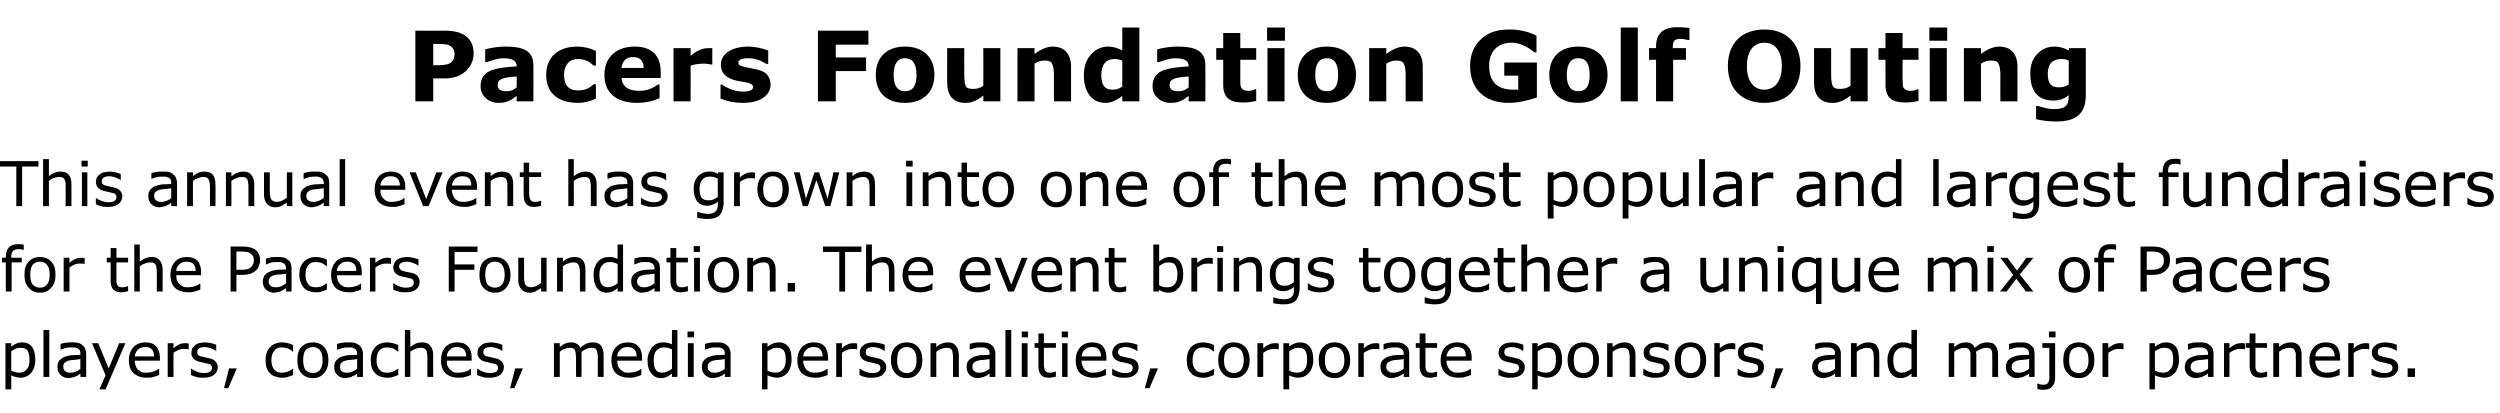
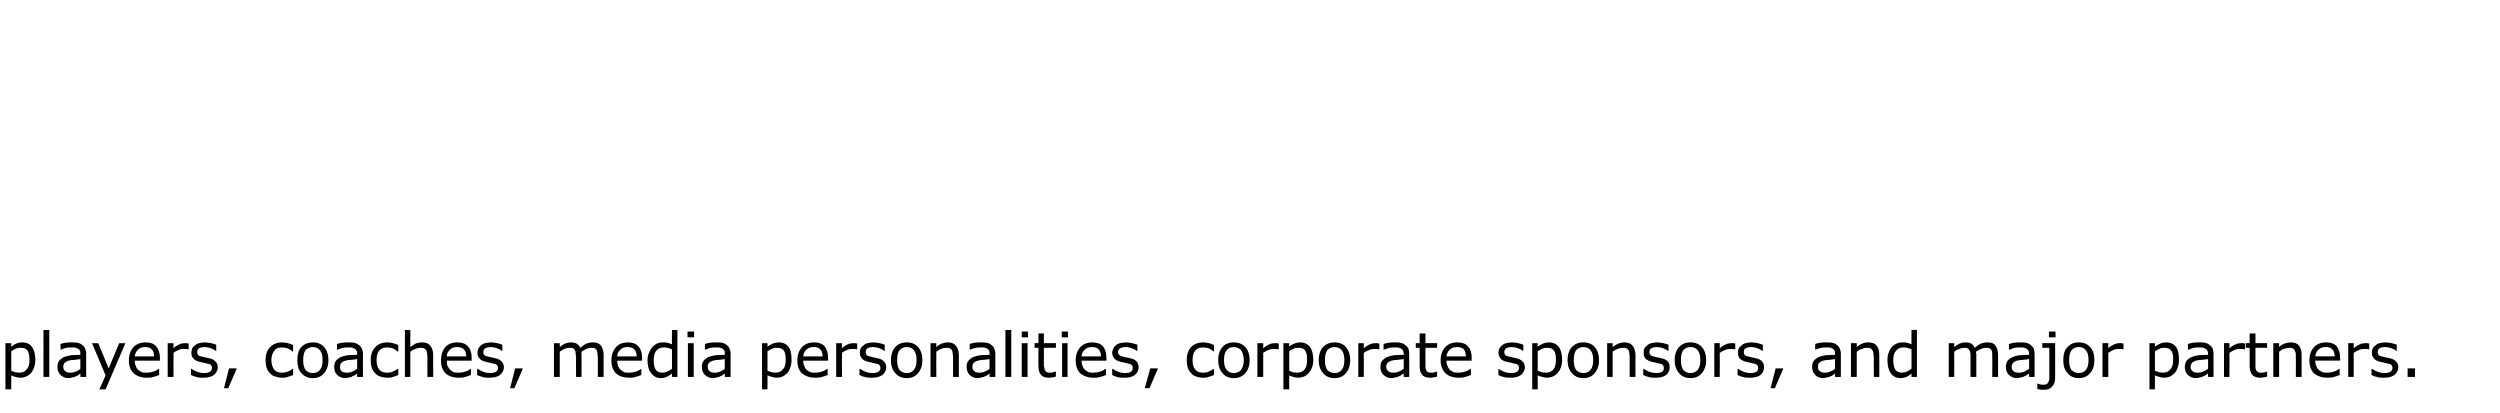
<svg xmlns="http://www.w3.org/2000/svg" version="1.1" width="644px" height="106.3px" viewBox="0 -7 644 106.3" style="top:-7px">
  <desc>Pacers Foundation Golf Outing This annual event has grown into one of the most popular and largest fundraisers for th...</desc>
  <defs />
  <g id="Polygon1022985">
    <path d="m9.1 85.7c0 .7-.1 1.3-.3 1.9c-.2.6-.5 1.1-.8 1.5c-.4.4-.8.7-1.3.9c-.4.2-.9.3-1.4.3c-.5 0-.9-.1-1.3-.2c-.3-.1-.7-.2-1.1-.4c.01-.01 0 3.6 0 3.6H1.4V81.4h1.5s.01.91 0 .9c.4-.3.8-.6 1.3-.8c.5-.2 1-.3 1.6-.3c1 0 1.9.4 2.4 1.1c.6.8.9 1.9.9 3.4zm-1.5 0c0-1.1-.2-1.8-.5-2.4c-.4-.5-.9-.7-1.7-.7c-.4 0-.8 0-1.3.2c-.4.2-.8.4-1.2.7v5c.4.2.8.3 1.1.4c.3 0 .6.1 1 .1c.8 0 1.5-.3 1.9-.9c.5-.5.7-1.3.7-2.4zm5.1 4.4h-1.5V78h1.5v12.1zm9.5 0h-1.5s.04-.9 0-.9c-.1.1-.3.2-.5.4c-.2.1-.4.3-.6.3c-.3.2-.6.3-.9.3c-.3.1-.7.2-1.1.2c-.8 0-1.4-.3-2-.8c-.5-.5-.8-1.2-.8-2c0-.7.1-1.2.4-1.6c.3-.4.7-.7 1.2-1c.6-.2 1.2-.4 1.9-.5c.8 0 1.6-.1 2.4-.1v-.3c0-.3 0-.6-.1-.8c-.2-.2-.3-.4-.5-.5c-.2-.1-.5-.2-.8-.3h-.9c-.4 0-.8 0-1.3.1c-.5.1-1 .3-1.5.5c.04-.02 0 0 0 0c0 0-.04-1.51 0-1.5c.2-.1.7-.2 1.2-.3c.5-.1 1.1-.1 1.6-.1c.6 0 1.2 0 1.6.1c.5.1.9.3 1.2.6c.3.2.6.5.7.9c.2.4.3.8.3 1.4v5.9zM20.7 88v-2.5c-.4.1-.9.1-1.5.2c-.6 0-1.1.1-1.5.2c-.4.1-.7.3-1 .5c-.3.3-.4.6-.4 1.1c0 .5.2.9.5 1.1c.3.3.7.4 1.3.4c.6 0 1-.1 1.5-.3c.4-.2.8-.4 1.1-.7zm11.6-6.6l-5.1 11.9h-1.6l1.6-3.6l-3.5-8.3h1.6l2.7 6.5l2.7-6.5h1.6zm8.9 4.5h-6.5c0 .6.1 1 .3 1.4c.1.4.3.7.6 1c.3.2.6.4 1 .6c.4.1.8.1 1.2.1c.6 0 1.2-.1 1.8-.3c.6-.2 1-.5 1.3-.7h.1s-.02 1.59 0 1.6c-.5.2-1 .4-1.5.5c-.5.2-1.1.2-1.7.2c-1.4 0-2.5-.4-3.3-1.1c-.9-.8-1.3-1.9-1.3-3.4c0-1.4.4-2.5 1.2-3.4c.8-.8 1.8-1.2 3.1-1.2c1.2 0 2.1.3 2.7 1c.6.7 1 1.7 1 2.9c-.05.02 0 .8 0 .8zm-1.5-1.1c0-.8-.2-1.4-.6-1.8c-.3-.4-.9-.6-1.7-.6c-.8 0-1.4.2-1.9.7c-.4.4-.7 1-.8 1.7h5zm8.9-1.8s-.04 0 0 0c-.3-.1-.5-.1-.7-.1h-.7c-.5 0-.9.1-1.3.3c-.4.2-.9.4-1.2.7c-.04.03 0 6.2 0 6.2h-1.5v-8.7h1.5s-.04 1.29 0 1.3c.5-.5 1.1-.8 1.5-1c.4-.2.9-.3 1.4-.3h.5c.1 0 .3.1.5.1c.03-.01 0 1.5 0 1.5zm6.9 3.1c.4.4.6.9.6 1.5c0 .8-.4 1.5-1 2c-.7.5-1.6.7-2.7.7c-.7 0-1.3 0-1.8-.2c-.5-.1-1-.3-1.4-.5c.04 0 0-1.6 0-1.6c0 0 .12-.05.1 0c.5.3 1 .6 1.6.8c.5.2 1.1.3 1.6.3c.6 0 1.1-.1 1.5-.3c.4-.2.6-.6.6-1c0-.3-.1-.6-.3-.8c-.2-.2-.6-.3-1.2-.4c-.2-.1-.5-.1-.8-.2c-.3-.1-.6-.1-.9-.2c-.8-.2-1.3-.5-1.6-.9c-.4-.4-.5-.9-.5-1.4c0-.4.1-.7.2-1.1c.1-.3.4-.6.7-.8c.3-.3.6-.5 1.1-.6c.4-.1.9-.2 1.5-.2c.5 0 1 .1 1.6.2c.5.1 1 .3 1.3.4c.02.04 0 1.6 0 1.6h-.1c-.3-.3-.8-.5-1.3-.7c-.6-.2-1.1-.3-1.6-.3c-.5 0-1 .1-1.4.3c-.3.2-.5.5-.5 1c0 .3.1.6.3.8c.2.2.6.3 1.1.4c.2.1.6.1.9.2c.3.1.6.1.8.2c.7.1 1.2.4 1.6.8zm5.5 1.8L58.8 93h-1.1l1.3-5.1h2zm14.5 1.7c-.5.2-1 .4-1.4.5c-.5.2-.9.2-1.4.2c-.6 0-1.2-.1-1.7-.3c-.6-.1-1-.4-1.4-.8c-.4-.4-.7-.8-.9-1.4c-.2-.6-.3-1.3-.3-2c0-1.5.4-2.6 1.2-3.4c.8-.8 1.8-1.2 3.1-1.2c.5 0 1 .1 1.5.2c.4.1.9.3 1.3.5c-.02.02 0 1.7 0 1.7c0 0-.1-.05-.1 0c-.4-.4-.9-.7-1.4-.9c-.5-.1-.9-.2-1.4-.2c-.8 0-1.5.2-1.9.8c-.5.6-.8 1.4-.8 2.5c0 1 .3 1.8.7 2.4c.5.6 1.2.8 2 .8c.3 0 .6 0 .9-.1c.3 0 .6-.2.9-.3l.6-.3c.1-.1.3-.3.4-.3c0-.04.1 0 .1 0c0 0-.02 1.58 0 1.6zm9.1-3.8c0 1.4-.4 2.5-1.1 3.3c-.7.9-1.7 1.3-2.9 1.3c-1.2 0-2.2-.4-3-1.3c-.7-.8-1-1.9-1-3.3c0-1.5.3-2.6 1-3.4c.8-.8 1.8-1.2 3-1.2c1.2 0 2.2.4 2.9 1.2c.7.8 1.1 1.9 1.1 3.4zm-1.5 0c0-1.2-.2-2-.7-2.6c-.4-.5-1-.8-1.8-.8c-.8 0-1.4.3-1.9.8c-.4.6-.6 1.4-.6 2.6c0 1.1.2 1.9.6 2.5c.5.5 1.1.8 1.9.8c.8 0 1.4-.3 1.8-.8c.5-.6.7-1.4.7-2.5zm10.4 4.3H92s.01-.9 0-.9c-.1.1-.3.2-.5.4c-.2.1-.5.3-.7.3c-.2.2-.5.3-.8.3c-.3.1-.7.2-1.1.2c-.8 0-1.5-.3-2-.8c-.6-.5-.8-1.2-.8-2c0-.7.1-1.2.4-1.6c.3-.4.7-.7 1.2-1c.5-.2 1.2-.4 1.9-.5c.8 0 1.6-.1 2.4-.1v-.3c0-.3 0-.6-.2-.8c-.1-.2-.2-.4-.5-.5c-.2-.1-.4-.2-.7-.3h-.9c-.4 0-.8 0-1.3.1c-.5.1-1 .3-1.5.5c.01-.02-.1 0-.1 0c0 0 .03-1.51 0-1.5c.3-.1.7-.2 1.3-.3c.5-.1 1.1-.1 1.6-.1c.6 0 1.1 0 1.6.1c.4.1.8.3 1.2.6c.3.2.5.5.7.9c.2.4.3.8.3 1.4c-.03 0 0 5.9 0 5.9zM92 88v-2.5c-.4.1-1 .1-1.6.2c-.6 0-1.1.1-1.4.2c-.4.1-.8.3-1 .5c-.3.3-.4.6-.4 1.1c0 .5.1.9.4 1.1c.3.3.8.4 1.4.4c.5 0 1-.1 1.4-.3c.5-.2.8-.4 1.2-.7zm10.6 1.6c-.5.2-1 .4-1.4.5c-.5.2-.9.2-1.4.2c-.7 0-1.2-.1-1.8-.3c-.5-.1-.9-.4-1.3-.8c-.4-.4-.7-.8-.9-1.4c-.2-.6-.3-1.3-.3-2c0-1.5.4-2.6 1.2-3.4c.7-.8 1.8-1.2 3.1-1.2c.5 0 1 .1 1.4.2c.5.1 1 .3 1.4.5c-.04.02 0 1.7 0 1.7c0 0-.11-.05-.1 0c-.5-.4-.9-.7-1.4-.9c-.5-.1-.9-.2-1.4-.2c-.8 0-1.5.2-2 .8c-.5.6-.7 1.4-.7 2.5c0 1 .2 1.8.7 2.4c.5.6 1.1.8 2 .8c.3 0 .6 0 .9-.1c.3 0 .6-.2.8-.3c.3-.1.5-.2.6-.3c.2-.1.4-.3.5-.3c-.01-.04.1 0 .1 0c0 0-.04 1.58 0 1.6zm9 .5h-1.5s-.02-4.94 0-4.9c0-.4 0-.8-.1-1.2c0-.3-.1-.6-.2-.8c-.2-.2-.4-.4-.6-.5c-.3-.1-.6-.1-1-.1c-.4 0-.8.1-1.2.3c-.5.1-.9.4-1.3.7c.02.01 0 6.5 0 6.5h-1.4V78h1.4s.02 4.37 0 4.4c.5-.4 1-.7 1.4-.9c.5-.2 1-.3 1.6-.3c.9 0 1.6.2 2.1.8c.5.6.8 1.4.8 2.5c-.05-.04 0 5.6 0 5.6zm9.9-4.2h-6.4c0 .6 0 1 .2 1.4c.2.4.4.7.7 1c.2.2.6.4.9.6c.4.1.8.1 1.3.1c.6 0 1.2-.1 1.8-.3c.6-.2 1-.5 1.2-.7h.1s.02 1.59 0 1.6c-.5.2-1 .4-1.5.5c-.5.2-1.1.2-1.6.2c-1.5 0-2.6-.4-3.4-1.1c-.8-.8-1.2-1.9-1.2-3.4c0-1.4.4-2.5 1.1-3.4c.8-.8 1.8-1.2 3.1-1.2c1.2 0 2.1.3 2.7 1c.7.7 1 1.7 1 2.9v.8zm-1.4-1.1c0-.8-.2-1.4-.6-1.8c-.4-.4-1-.6-1.8-.6c-.8 0-1.4.2-1.8.7c-.5.4-.8 1-.8 1.7h5zm9.1 1.3c.4.4.6.9.6 1.5c0 .8-.4 1.5-1 2c-.7.5-1.6.7-2.7.7c-.7 0-1.3 0-1.8-.2c-.5-.1-1-.3-1.4-.5c.04 0 0-1.6 0-1.6c0 0 .12-.05.1 0c.5.3 1 .6 1.6.8c.5.2 1.1.3 1.6.3c.6 0 1.1-.1 1.5-.3c.4-.2.6-.6.6-1c0-.3-.1-.6-.3-.8c-.2-.2-.6-.3-1.2-.4c-.2-.1-.5-.1-.8-.2c-.3-.1-.6-.1-.9-.2c-.8-.2-1.3-.5-1.6-.9c-.4-.4-.5-.9-.5-1.4c0-.4.1-.7.2-1.1c.2-.3.4-.6.7-.8c.3-.3.6-.5 1.1-.6c.4-.1.9-.2 1.5-.2c.5 0 1.1.1 1.6.2c.5.1 1 .3 1.3.4c.02.04 0 1.6 0 1.6h-.1c-.3-.3-.8-.5-1.3-.7c-.6-.2-1.1-.3-1.6-.3c-.5 0-1 .1-1.4.3c-.3.2-.5.5-.5 1c0 .3.1.6.3.8c.2.2.6.3 1.1.4c.2.1.6.1.9.2c.3.1.6.1.8.2c.7.1 1.2.4 1.6.8zm5.5 1.8l-2.2 5.1h-1.1l1.3-5.1h2zm20.8 2.2H154v-4.9c0-.4 0-.8-.1-1.1c0-.4-.1-.7-.2-.9c-.1-.2-.3-.4-.5-.5c-.2-.1-.5-.1-1-.1c-.4 0-.8.1-1.2.3c-.4.2-.8.4-1.2.7v.9c.03.04 0 5.6 0 5.6h-1.4s-.04-4.94 0-4.9c0-.4-.1-.8-.1-1.1c0-.4-.1-.7-.2-.9c-.1-.2-.3-.4-.5-.5c-.2-.1-.6-.1-1-.1c-.4 0-.8.1-1.2.3c-.4.1-.8.4-1.2.7v6.5h-1.5v-8.7h1.5v1c.5-.4.9-.7 1.4-.9c.4-.2.9-.3 1.4-.3c.6 0 1.1.1 1.5.3c.5.3.8.6 1 1.1c.6-.5 1.1-.9 1.6-1.1c.5-.2 1-.3 1.6-.3c.9 0 1.6.2 2.1.8c.4.6.7 1.4.7 2.5c-.03-.04 0 5.6 0 5.6zm9.9-4.2H159c0 .6.1 1 .2 1.4c.2.4.4.7.7 1l.9.6c.4.1.8.1 1.3.1c.6 0 1.2-.1 1.8-.3c.6-.2 1-.5 1.3-.7c-.04-.01 0 0 0 0c0 0 .03 1.59 0 1.6c-.5.2-1 .4-1.5.5c-.5.2-1 .2-1.6.2c-1.5 0-2.6-.4-3.4-1.1c-.8-.8-1.2-1.9-1.2-3.4c0-1.4.4-2.5 1.2-3.4c.7-.8 1.8-1.2 3-1.2c1.2 0 2.1.3 2.7 1c.7.7 1 1.7 1 2.9v.8zm-1.4-1.1c0-.8-.2-1.4-.6-1.8c-.4-.4-1-.6-1.8-.6c-.7 0-1.4.2-1.8.7c-.5.4-.8 1-.8 1.7h5zm10.5 5.3h-1.4s-.05-.89 0-.9c-.5.4-.9.7-1.4.9c-.4.2-.9.3-1.5.3c-1 0-1.8-.4-2.4-1.2c-.7-.8-1-2-1-3.4c0-.7.1-1.4.4-1.9c.2-.6.5-1.1.8-1.5c.4-.4.8-.7 1.2-.9c.5-.2 1-.3 1.5-.3c.5 0 .9 0 1.2.1c.4.1.8.2 1.2.4c-.05.05 0-3.7 0-3.7h1.4v12.1zm-1.4-2.1v-5c-.4-.2-.8-.3-1.1-.4c-.3-.1-.7-.1-1-.1c-.9 0-1.5.3-2 .9c-.4.5-.6 1.3-.6 2.4c0 1 .1 1.8.5 2.4c.3.5.9.8 1.7.8c.4 0 .8-.1 1.3-.3c.4-.2.8-.4 1.2-.7zm5.7-8.1h-1.7v-1.5h1.7v1.5zm-.1 10.2h-1.5v-8.7h1.5v8.7zm9.5 0h-1.5s.04-.9 0-.9c-.1.1-.3.2-.5.4c-.2.1-.4.3-.6.3c-.3.2-.6.3-.9.3c-.3.1-.7.2-1.1.2c-.8 0-1.4-.3-2-.8c-.5-.5-.8-1.2-.8-2c0-.7.1-1.2.4-1.6c.3-.4.7-.7 1.2-1c.6-.2 1.2-.4 1.9-.5c.8 0 1.6-.1 2.4-.1v-.3c0-.3 0-.6-.1-.8c-.2-.2-.3-.4-.5-.5c-.3-.1-.5-.2-.8-.3h-.9c-.4 0-.8 0-1.3.1c-.5.1-1 .3-1.5.5c.04-.02 0 0 0 0c0 0-.04-1.51 0-1.5c.2-.1.7-.2 1.2-.3c.5-.1 1.1-.1 1.6-.1c.6 0 1.2 0 1.6.1c.5.1.9.3 1.2.6c.3.2.6.5.7.9c.2.4.3.8.3 1.4v5.9zm-1.5-2.1v-2.5c-.4.1-.9.1-1.5.2c-.7 0-1.1.1-1.5.2c-.4.1-.7.3-1 .5c-.3.3-.4.6-.4 1.1c0 .5.2.9.5 1.1c.3.3.7.4 1.3.4c.6 0 1-.1 1.4-.3c.5-.2.9-.4 1.2-.7zm17.2-2.3c0 .7-.1 1.3-.3 1.9c-.2.6-.4 1.1-.8 1.5c-.4.4-.8.7-1.2.9c-.5.2-1 .3-1.5.3c-.5 0-.9-.1-1.2-.2c-.4-.1-.8-.2-1.2-.4c.04-.01 0 3.6 0 3.6h-1.4V81.4h1.4s.04.91 0 .9c.4-.3.9-.6 1.4-.8c.4-.2 1-.3 1.5-.3c1.1 0 1.9.4 2.5 1.1c.6.8.8 1.9.8 3.4zm-1.5 0c0-1.1-.1-1.8-.5-2.4c-.4-.5-.9-.7-1.7-.7c-.4 0-.8 0-1.2.2c-.5.2-.9.4-1.3.7v5c.5.2.8.3 1.1.4c.3 0 .6.1 1 .1c.8 0 1.5-.3 1.9-.9c.5-.5.7-1.3.7-2.4zm10.9.2h-6.4c0 .6.1 1 .3 1.4c.1.4.3.7.6 1c.3.2.6.4 1 .6c.4.1.8.1 1.2.1c.6 0 1.2-.1 1.8-.3c.6-.2 1-.5 1.3-.7h.1s-.02 1.59 0 1.6c-.5.2-1 .4-1.5.5c-.6.2-1.1.2-1.7.2c-1.4 0-2.5-.4-3.4-1.1c-.8-.8-1.2-1.9-1.2-3.4c0-1.4.4-2.5 1.2-3.4c.8-.8 1.8-1.2 3.1-1.2c1.1 0 2.1.3 2.7 1c.6.7.9 1.7.9 2.9c.05.02 0 .8 0 .8zm-1.4-1.1c0-.8-.2-1.4-.6-1.8c-.3-.4-.9-.6-1.7-.6c-.8 0-1.4.2-1.9.7c-.5.4-.7 1-.8 1.7h5zm8.9-1.8s-.05 0 0 0c-.3-.1-.5-.1-.7-.1h-.7c-.5 0-.9.1-1.3.3c-.5.2-.9.4-1.2.7c-.05.03 0 6.2 0 6.2h-1.5v-8.7h1.5s-.05 1.29 0 1.3c.5-.5 1-.8 1.5-1c.4-.2.9-.3 1.4-.3h.5c.1 0 .3.1.5.1c.03-.01 0 1.5 0 1.5zm6.9 3.1c.4.4.6.9.6 1.5c0 .8-.4 1.5-1 2c-.7.5-1.6.7-2.7.7c-.7 0-1.3 0-1.8-.2c-.6-.1-1-.3-1.4-.5c.03 0 0-1.6 0-1.6c0 0 .11-.05.1 0c.5.3 1 .6 1.6.8c.5.2 1.1.3 1.6.3c.6 0 1.1-.1 1.5-.3c.4-.2.6-.6.6-1c0-.3-.1-.6-.3-.8c-.2-.2-.6-.3-1.2-.4c-.2-.1-.5-.1-.8-.2c-.3-.1-.6-.1-.9-.2c-.8-.2-1.3-.5-1.6-.9c-.4-.4-.5-.9-.5-1.4c0-.4 0-.7.2-1.1c.1-.3.4-.6.7-.8c.3-.3.6-.5 1.1-.6c.4-.1.9-.2 1.5-.2c.5 0 1 .1 1.6.2c.5.1 1 .3 1.3.4v1.6h-.1c-.3-.3-.8-.5-1.3-.7c-.6-.2-1.1-.3-1.6-.3c-.6 0-1 .1-1.4.3c-.3.2-.5.5-.5 1c0 .3.1.6.3.8c.2.2.6.3 1.1.4c.2.1.5.1.9.2c.3.1.6.1.8.2c.7.1 1.2.4 1.6.8zm9.9-.3c0 1.4-.4 2.5-1.1 3.3c-.7.9-1.7 1.3-2.9 1.3c-1.3 0-2.2-.4-3-1.3c-.7-.8-1.1-1.9-1.1-3.3c0-1.5.4-2.6 1.1-3.4c.8-.8 1.7-1.2 3-1.2c1.2 0 2.2.4 2.9 1.2c.7.8 1.1 1.9 1.1 3.4zm-1.5 0c0-1.2-.2-2-.7-2.6c-.4-.5-1-.8-1.8-.8c-.8 0-1.4.3-1.9.8c-.4.6-.6 1.4-.6 2.6c0 1.1.2 1.9.6 2.5c.5.5 1.1.8 1.9.8c.8 0 1.4-.3 1.8-.8c.5-.6.7-1.4.7-2.5zm10.9 4.3h-1.5v-4.9c0-.4 0-.8-.1-1.2c0-.3-.1-.6-.2-.8c-.1-.2-.3-.4-.6-.5c-.2-.1-.5-.1-.9-.1c-.4 0-.9.1-1.3.3c-.4.1-.8.4-1.2.7c-.05.01 0 6.5 0 6.5h-1.5v-8.7h1.5s-.05.97 0 1c.4-.4.9-.7 1.4-.9c.5-.2 1-.3 1.5-.3c.9 0 1.6.2 2.1.8c.5.6.8 1.4.8 2.5c-.02-.04 0 5.6 0 5.6zm9.4 0h-1.5s.04-.9 0-.9c-.1.1-.3.2-.5.4c-.2.1-.4.3-.6.3c-.3.2-.6.3-.9.3c-.3.1-.7.2-1.1.2c-.8 0-1.5-.3-2-.8c-.5-.5-.8-1.2-.8-2c0-.7.1-1.2.4-1.6c.3-.4.7-.7 1.2-1c.6-.2 1.2-.4 1.9-.5c.8 0 1.6-.1 2.4-.1v-.3c0-.3 0-.6-.1-.8c-.2-.2-.3-.4-.5-.5c-.3-.1-.5-.2-.8-.3h-.9c-.4 0-.8 0-1.3.1c-.5.1-1 .3-1.5.5c.03-.02 0 0 0 0c0 0-.04-1.51 0-1.5c.2-.1.7-.2 1.2-.3c.5-.1 1.1-.1 1.6-.1c.6 0 1.1 0 1.6.1c.5.1.9.3 1.2.6c.3.2.6.5.7.9c.2.4.3.8.3 1.4v5.9zm-1.5-2.1v-2.5c-.4.1-.9.1-1.5.2c-.7 0-1.1.1-1.5.2c-.4.1-.8.3-1 .5c-.3.3-.4.6-.4 1.1c0 .5.1.9.5 1.1c.3.3.7.4 1.3.4c.5 0 1-.1 1.4-.3c.5-.2.9-.4 1.2-.7zm5.6 2.1H259V78h1.5v12.1zm4.3-10.2h-1.6v-1.5h1.6v1.5zm-.1 10.2h-1.5v-8.7h1.5v8.7zm7.3-.1c-.3.1-.6.2-.9.2c-.4.1-.7.1-.9.1c-.9 0-1.6-.2-2-.7c-.5-.5-.7-1.3-.7-2.3c-.04-.03 0-4.7 0-4.7h-1v-1.2h1v-2.5h1.4v2.5h3.1v1.2h-3.1s.03 4.01 0 4c0 .5 0 .8.1 1.1c0 .2.1.5.2.7c.1.2.3.4.5.5c.2.1.5.1.9.1c.2 0 .5 0 .7-.1c.3-.1.5-.1.6-.2c-.02.03.1 0 .1 0c0 0-.04 1.35 0 1.3zm3.1-10.1h-1.6v-1.5h1.6v1.5zm-.1 10.2h-1.4v-8.7h1.4v8.7zm10-4.2h-6.4c0 .6.1 1 .3 1.4c.1.4.3.7.6 1c.3.2.6.4 1 .6c.4.1.8.1 1.2.1c.6 0 1.2-.1 1.8-.3c.6-.2 1-.5 1.3-.7h.1s-.03 1.59 0 1.6c-.5.2-1 .4-1.5.5c-.6.2-1.1.2-1.7.2c-1.4 0-2.5-.4-3.4-1.1c-.8-.8-1.2-1.9-1.2-3.4c0-1.4.4-2.5 1.2-3.4c.8-.8 1.8-1.2 3.1-1.2c1.1 0 2.1.3 2.7 1c.6.7.9 1.7.9 2.9c.05.02 0 .8 0 .8zm-1.4-1.1c0-.8-.2-1.4-.6-1.8c-.3-.4-.9-.6-1.7-.6c-.8 0-1.4.2-1.9.7c-.5.4-.7 1-.8 1.7h5zm9.2 1.3c.3.4.5.9.5 1.5c0 .8-.3 1.5-1 2c-.6.5-1.5.7-2.7.7c-.6 0-1.2 0-1.8-.2c-.5-.1-.9-.3-1.3-.5V88s.07-.05.1 0c.4.3 1 .6 1.5.8c.6.2 1.1.3 1.7.3c.6 0 1.1-.1 1.5-.3c.3-.2.5-.6.5-1c0-.3-.1-.6-.3-.8c-.2-.2-.6-.3-1.1-.4c-.2-.1-.5-.1-.8-.2c-.4-.1-.7-.1-1-.2c-.7-.2-1.3-.5-1.6-.9c-.3-.4-.5-.9-.5-1.4c0-.4.1-.7.3-1.1c.1-.3.3-.6.6-.8c.3-.3.7-.5 1.1-.6c.5-.1 1-.2 1.6-.2c.5 0 1 .1 1.5.2c.6.1 1 .3 1.4.4c-.03.04 0 1.6 0 1.6h-.1c-.4-.3-.8-.5-1.4-.7c-.5-.2-1-.3-1.6-.3c-.5 0-.9.1-1.3.3c-.4.2-.6.5-.6 1c0 .3.1.6.4.8c.2.2.5.3 1 .4c.3.1.6.1.9.2c.4.1.7.1.9.2c.7.1 1.2.4 1.6.8zm5.5 1.8l-2.2 5.1h-1.2l1.4-5.1h2zm14.4 1.7c-.5.2-.9.4-1.4.5c-.4.2-.9.2-1.4.2c-.6 0-1.2-.1-1.7-.3c-.5-.1-1-.4-1.3-.8c-.4-.4-.7-.8-.9-1.4c-.2-.6-.3-1.3-.3-2c0-1.5.4-2.6 1.1-3.4c.8-.8 1.9-1.2 3.1-1.2c.5 0 1 .1 1.5.2c.5.1.9.3 1.3.5c.04.02 0 1.7 0 1.7c0 0-.04-.05 0 0c-.5-.4-.9-.7-1.4-.9c-.5-.1-1-.2-1.4-.2c-.9 0-1.5.2-2 .8c-.5.6-.7 1.4-.7 2.5c0 1 .2 1.8.7 2.4c.5.6 1.1.8 2 .8c.3 0 .6 0 .9-.1c.3 0 .6-.2.8-.3l.6-.3c.2-.1.4-.3.5-.3c-.04-.04 0 0 0 0c0 0 .04 1.58 0 1.6zm9.2-3.8c0 1.4-.4 2.5-1.1 3.3c-.8.9-1.7 1.3-3 1.3c-1.2 0-2.2-.4-2.9-1.3c-.7-.8-1.1-1.9-1.1-3.3c0-1.5.4-2.6 1.1-3.4c.7-.8 1.7-1.2 2.9-1.2c1.3 0 2.2.4 3 1.2c.7.8 1.1 1.9 1.1 3.4zm-1.5 0c0-1.2-.3-2-.7-2.6c-.5-.5-1.1-.8-1.9-.8c-.8 0-1.4.3-1.8.8c-.5.6-.7 1.4-.7 2.6c0 1.1.2 1.9.7 2.5c.4.5 1.1.8 1.8.8c.8 0 1.4-.3 1.9-.8c.4-.6.7-1.4.7-2.5zm9-2.8h-.1c-.2-.1-.4-.1-.6-.1h-.8c-.4 0-.8.1-1.3.3c-.4.2-.8.4-1.2.7c.02.03 0 6.2 0 6.2h-1.5v-8.7h1.5s.02 1.29 0 1.3c.6-.5 1.1-.8 1.6-1c.4-.2.9-.3 1.3-.3h.6c.1 0 .3.1.5.1v1.5zm8.9 2.7c0 .7-.1 1.3-.3 1.9c-.2.6-.5 1.1-.9 1.5c-.3.4-.7.7-1.2.9c-.5.2-1 .3-1.5.3c-.4 0-.9-.1-1.2-.2c-.4-.1-.8-.2-1.1-.4c-.05-.01 0 3.6 0 3.6h-1.5V81.4h1.5s-.05.91 0 .9c.3-.3.8-.6 1.3-.8c.5-.2 1-.3 1.5-.3c1.1 0 1.9.4 2.5 1.1c.6.8.9 1.9.9 3.4zm-1.6 0c0-1.1-.1-1.8-.5-2.4c-.3-.5-.9-.7-1.6-.7c-.5 0-.9 0-1.3.2c-.4.2-.9.4-1.2.7v5c.4.2.7.3 1 .4c.3 0 .7.1 1 .1c.9 0 1.5-.3 2-.9c.4-.5.6-1.3.6-2.4zm11.1.1c0 1.4-.4 2.5-1.1 3.3c-.7.9-1.7 1.3-2.9 1.3c-1.3 0-2.2-.4-3-1.3c-.7-.8-1.1-1.9-1.1-3.3c0-1.5.4-2.6 1.1-3.4c.8-.8 1.7-1.2 3-1.2c1.2 0 2.2.4 2.9 1.2c.7.8 1.1 1.9 1.1 3.4zm-1.5 0c0-1.2-.2-2-.7-2.6c-.4-.5-1-.8-1.8-.8c-.8 0-1.4.3-1.9.8c-.4.6-.6 1.4-.6 2.6c0 1.1.2 1.9.6 2.5c.5.5 1.1.8 1.9.8c.8 0 1.4-.3 1.8-.8c.5-.6.7-1.4.7-2.5zm9-2.8h-.1c-.2-.1-.4-.1-.6-.1h-.7c-.5 0-.9.1-1.3.3c-.5.2-.9.4-1.3.7c.05.03 0 6.2 0 6.2h-1.4v-8.7h1.4s.05 1.29 0 1.3c.6-.5 1.1-.8 1.6-1c.4-.2.9-.3 1.4-.3h.5c.1 0 .3.1.5.1c.03-.01 0 1.5 0 1.5zm7.7 7.1h-1.4s-.04-.9 0-.9c-.2.1-.4.2-.6.4c-.2.1-.4.3-.6.3c-.3.2-.5.3-.9.3c-.3.1-.7.2-1.1.2c-.8 0-1.4-.3-2-.8c-.5-.5-.8-1.2-.8-2c0-.7.1-1.2.4-1.6c.3-.4.7-.7 1.2-1c.6-.2 1.2-.4 2-.5c.7 0 1.5-.1 2.4-.1v-.3c0-.3-.1-.6-.2-.8c-.1-.2-.3-.4-.5-.5c-.2-.1-.5-.2-.8-.3h-.9c-.4 0-.8 0-1.3.1c-.5.1-.9.3-1.4.5c-.05-.02-.1 0-.1 0c0 0-.02-1.51 0-1.5c.3-.1.7-.2 1.2-.3c.6-.1 1.1-.1 1.6-.1c.6 0 1.2 0 1.6.1c.5.1.9.3 1.2.6c.3.2.6.5.8.9c.1.4.2.8.2 1.4c.02 0 0 5.9 0 5.9zm-1.4-2.1v-2.5c-.5.1-1 .1-1.6.2c-.6 0-1.1.1-1.5.2c-.4.1-.7.3-1 .5c-.3.3-.4.6-.4 1.1c0 .5.2.9.5 1.1c.3.3.7.4 1.4.4c.5 0 .9-.1 1.4-.3c.4-.2.8-.4 1.2-.7zm8.6 2c-.3.1-.6.2-.9.2c-.3.1-.6.1-.9.1c-.9 0-1.6-.2-2-.7c-.5-.5-.7-1.3-.7-2.3c-.02-.03 0-4.7 0-4.7h-1v-1.2h1v-2.5h1.5v2.5h3v1.2h-3s-.05 4.01 0 4v1.1c0 .2.1.5.2.7c.1.2.3.4.5.5c.2.1.5.1.9.1c.2 0 .5 0 .7-.1c.3-.1.5-.1.6-.2c.01.03.1 0 .1 0c0 0-.02 1.35 0 1.3zm8.9-4.1h-6.5c0 .6.1 1 .3 1.4c.1.4.4.7.6 1c.3.2.6.4 1 .6c.4.1.8.1 1.2.1c.6 0 1.2-.1 1.8-.3c.6-.2 1.1-.5 1.3-.7h.1v1.6c-.5.2-1 .4-1.5.5c-.5.2-1.1.2-1.6.2c-1.5 0-2.6-.4-3.4-1.1c-.8-.8-1.3-1.9-1.3-3.4c0-1.4.4-2.5 1.2-3.4c.8-.8 1.8-1.2 3.1-1.2c1.2 0 2.1.3 2.7 1c.7.7 1 1.7 1 2.9c-.03.02 0 .8 0 .8zm-1.5-1.1c0-.8-.2-1.4-.5-1.8c-.4-.4-1-.6-1.8-.6c-.8 0-1.4.2-1.9.7c-.4.4-.7 1-.8 1.7h5zm14.6 1.3c.4.4.6.9.6 1.5c0 .8-.4 1.5-1 2c-.7.5-1.6.7-2.7.7c-.7 0-1.3 0-1.8-.2c-.5-.1-1-.3-1.3-.5c-.05 0 0-1.6 0-1.6c0 0 .03-.05 0 0c.5.3 1 .6 1.6.8c.5.2 1.1.3 1.6.3c.7 0 1.2-.1 1.5-.3c.4-.2.6-.6.6-1c0-.3-.1-.6-.3-.8c-.2-.2-.6-.3-1.2-.4c-.2-.1-.4-.1-.8-.2c-.3-.1-.6-.1-.9-.2c-.8-.2-1.3-.5-1.6-.9c-.3-.4-.5-.9-.5-1.4c0-.4.1-.7.2-1.1c.2-.3.4-.6.7-.8c.3-.3.7-.5 1.1-.6c.5-.1 1-.2 1.5-.2c.5 0 1.1.1 1.6.2c.5.1 1 .3 1.3.4c.03.04 0 1.6 0 1.6h-.1c-.3-.3-.8-.5-1.3-.7c-.6-.2-1.1-.3-1.6-.3c-.5 0-1 .1-1.4.3c-.3.2-.5.5-.5 1c0 .3.1.6.3.8c.2.2.6.3 1.1.4c.3.1.6.1.9.2c.3.1.6.1.8.2c.7.1 1.2.4 1.6.8zm10.2-.4c0 .7-.1 1.3-.3 1.9c-.2.6-.5 1.1-.9 1.5c-.3.4-.8.7-1.2.9c-.5.2-1 .3-1.5.3c-.5 0-.9-.1-1.2-.2c-.4-.1-.8-.2-1.2-.4c.05-.01 0 3.6 0 3.6h-1.4V81.4h1.4s.05.91 0 .9c.4-.3.9-.6 1.4-.8c.5-.2 1-.3 1.5-.3c1.1 0 1.9.4 2.5 1.1c.6.8.9 1.9.9 3.4zm-1.6 0c0-1.1-.1-1.8-.5-2.4c-.4-.5-.9-.7-1.7-.7c-.4 0-.8 0-1.2.2c-.5.2-.9.4-1.3.7v5c.5.2.8.3 1.1.4c.3 0 .7.1 1 .1c.9 0 1.5-.3 2-.9c.4-.5.6-1.3.6-2.4zm11.1.1c0 1.4-.4 2.5-1.1 3.3c-.7.9-1.7 1.3-2.9 1.3c-1.3 0-2.2-.4-3-1.3c-.7-.8-1.1-1.9-1.1-3.3c0-1.5.4-2.6 1.1-3.4c.8-.8 1.7-1.2 3-1.2c1.2 0 2.2.4 2.9 1.2c.7.8 1.1 1.9 1.1 3.4zm-1.5 0c0-1.2-.2-2-.7-2.6c-.4-.5-1-.8-1.8-.8c-.8 0-1.4.3-1.9.8c-.4.6-.6 1.4-.6 2.6c0 1.1.2 1.9.6 2.5c.5.5 1.1.8 1.9.8c.8 0 1.4-.3 1.8-.8c.5-.6.7-1.4.7-2.5zm10.9 4.3h-1.5v-4.9c0-.4 0-.8-.1-1.2c0-.3-.1-.6-.2-.8c-.2-.2-.3-.4-.6-.5c-.2-.1-.5-.1-.9-.1c-.4 0-.9.1-1.3.3c-.4.1-.9.4-1.3.7c.05.01 0 6.5 0 6.5H414v-8.7h1.4s.05.97 0 1c.5-.4 1-.7 1.5-.9c.5-.2 1-.3 1.5-.3c.9 0 1.6.2 2.1.8c.5.6.8 1.4.8 2.5c-.03-.04 0 5.6 0 5.6zm8.3-4c.4.4.5.9.5 1.5c0 .8-.3 1.5-.9 2c-.7.5-1.6.7-2.7.7c-.7 0-1.3 0-1.8-.2c-.6-.1-1-.3-1.4-.5c.02 0 0-1.6 0-1.6c0 0 .1-.05.1 0c.5.3 1 .6 1.5.8c.6.2 1.2.3 1.7.3c.6 0 1.1-.1 1.5-.3c.4-.2.5-.6.5-1c0-.3-.1-.6-.3-.8c-.2-.2-.5-.3-1.1-.4c-.2-.1-.5-.1-.8-.2c-.3-.1-.7-.1-.9-.2c-.8-.2-1.3-.5-1.7-.9c-.3-.4-.4-.9-.4-1.4c0-.4 0-.7.2-1.1c.1-.3.4-.6.7-.8c.3-.3.6-.5 1.1-.6c.4-.1.9-.2 1.5-.2c.5 0 1 .1 1.6.2c.5.1.9.3 1.3.4v1.6h-.1c-.4-.3-.8-.5-1.3-.7c-.6-.2-1.1-.3-1.6-.3c-.6 0-1 .1-1.4.3c-.4.2-.5.5-.5 1c0 .3.1.6.3.8c.2.2.6.3 1.1.4c.2.1.5.1.9.2c.3.1.6.1.8.2c.7.1 1.2.4 1.6.8zm9.9-.3c0 1.4-.4 2.5-1.1 3.3c-.7.9-1.7 1.3-2.9 1.3c-1.3 0-2.2-.4-3-1.3c-.7-.8-1.1-1.9-1.1-3.3c0-1.5.4-2.6 1.1-3.4c.8-.8 1.7-1.2 3-1.2c1.2 0 2.2.4 2.9 1.2c.7.8 1.1 1.9 1.1 3.4zm-1.5 0c0-1.2-.2-2-.7-2.6c-.4-.5-1-.8-1.8-.8c-.8 0-1.4.3-1.9.8c-.4.6-.6 1.4-.6 2.6c0 1.1.2 1.9.6 2.5c.5.5 1.1.8 1.9.8c.7 0 1.4-.3 1.8-.8c.5-.6.7-1.4.7-2.5zm9-2.8h-.1c-.2-.1-.4-.1-.6-.1h-.7c-.5 0-.9.1-1.3.3c-.5.2-.9.4-1.3.7c.04.03 0 6.2 0 6.2h-1.4v-8.7h1.4s.04 1.29 0 1.3c.6-.5 1.1-.8 1.6-1c.4-.2.9-.3 1.3-.3h.6c.1 0 .3.1.5.1c.02-.01 0 1.5 0 1.5zm6.9 3.1c.4.4.5.9.5 1.5c0 .8-.3 1.5-.9 2c-.7.5-1.6.7-2.7.7c-.7 0-1.3 0-1.8-.2c-.6-.1-1-.3-1.4-.5c.02 0 0-1.6 0-1.6c0 0 .1-.05.1 0c.5.3 1 .6 1.5.8c.6.2 1.2.3 1.7.3c.6 0 1.1-.1 1.5-.3c.4-.2.5-.6.5-1c0-.3-.1-.6-.3-.8c-.2-.2-.5-.3-1.1-.4c-.2-.1-.5-.1-.8-.2c-.3-.1-.7-.1-.9-.2c-.8-.2-1.3-.5-1.7-.9c-.3-.4-.4-.9-.4-1.4c0-.4 0-.7.2-1.1c.1-.3.4-.6.7-.8c.3-.3.6-.5 1.1-.6c.4-.1.9-.2 1.5-.2c.5 0 1 .1 1.6.2c.5.1.9.3 1.3.4v1.6h-.1c-.4-.3-.8-.5-1.3-.7c-.6-.2-1.1-.3-1.6-.3c-.6 0-1 .1-1.4.3c-.4.2-.5.5-.5 1c0 .3.1.6.3.8c.2.2.6.3 1.1.4c.2.1.5.1.9.2c.3.1.6.1.8.2c.7.1 1.2.4 1.6.8zm5.5 1.8l-2.2 5.1h-1.1l1.3-5.1h2zm14.8 2.2h-1.5s.03-.9 0-.9c-.1.1-.3.2-.5.4c-.2.1-.4.3-.6.3c-.3.2-.6.3-.9.3c-.3.1-.7.2-1.1.2c-.8 0-1.5-.3-2-.8c-.5-.5-.8-1.2-.8-2c0-.7.1-1.2.4-1.6c.3-.4.7-.7 1.2-1c.6-.2 1.2-.4 1.9-.5c.8 0 1.6-.1 2.4-.1v-.3c0-.3 0-.6-.1-.8c-.2-.2-.3-.4-.5-.5c-.3-.1-.5-.2-.8-.3h-.9c-.4 0-.8 0-1.3.1c-.5.1-1 .3-1.5.5c.03-.02 0 0 0 0c0 0-.05-1.51 0-1.5c.2-.1.7-.2 1.2-.3c.5-.1 1.1-.1 1.6-.1c.6 0 1.1 0 1.6.1c.5.1.9.3 1.2.6c.3.2.6.5.7.9c.2.4.3.8.3 1.4v5.9zm-1.5-2.1v-2.5c-.4.1-.9.1-1.5.2c-.7 0-1.1.1-1.5.2c-.4.1-.8.3-1 .5c-.3.3-.4.6-.4 1.1c0 .5.1.9.5 1.1c.3.3.7.4 1.3.4c.5 0 1-.1 1.4-.3c.5-.2.9-.4 1.2-.7zm11.4 2.1h-1.4s-.04-4.94 0-4.9c0-.4-.1-.8-.1-1.2c-.1-.3-.1-.6-.3-.8c-.1-.2-.3-.4-.5-.5c-.3-.1-.6-.1-1-.1c-.4 0-.8.1-1.2.3c-.5.1-.9.4-1.3.7v6.5h-1.5v-8.7h1.5v1c.5-.4.9-.7 1.4-.9c.5-.2 1-.3 1.5-.3c1 0 1.7.2 2.2.8c.5.6.7 1.4.7 2.5c.03-.04 0 5.6 0 5.6zm9.7 0h-1.4s-.03-.89 0-.9c-.4.4-.9.7-1.3.9c-.5.2-1 .3-1.5.3c-1.1 0-1.9-.4-2.5-1.2c-.6-.8-.9-2-.9-3.4c0-.7.1-1.4.3-1.9c.2-.6.5-1.1.8-1.5c.4-.4.8-.7 1.3-.9c.4-.2.9-.3 1.4-.3c.5 0 .9 0 1.3.1c.3.1.7.2 1.1.4c-.03.05 0-3.7 0-3.7h1.4v12.1zm-1.4-2.1v-5c-.4-.2-.8-.3-1.1-.4c-.3-.1-.6-.1-1-.1c-.8 0-1.5.3-1.9.9c-.5.5-.7 1.3-.7 2.4c0 1 .2 1.8.5 2.4c.4.5.9.8 1.7.8c.4 0 .9-.1 1.3-.3c.4-.2.8-.4 1.2-.7zm22.3 2.1h-1.5s.04-4.94 0-4.9v-1.1c0-.4-.1-.7-.2-.9c-.1-.2-.3-.4-.5-.5c-.3-.1-.6-.1-1-.1c-.4 0-.8.1-1.2.3c-.5.2-.9.4-1.3.7c0 .2 0 .3.1.5v.4c-.02.04 0 5.6 0 5.6h-1.5v-6c-.1-.4-.1-.7-.3-.9c-.1-.2-.3-.4-.5-.5c-.2-.1-.5-.1-.9-.1c-.4 0-.8.1-1.2.3c-.5.1-.9.4-1.3.7c.04.01 0 6.5 0 6.5H502v-8.7h1.4s.04.97 0 1c.5-.4 1-.7 1.4-.9c.5-.2 1-.3 1.5-.3c.6 0 1.1.1 1.5.3c.4.3.7.6.9 1.1c.6-.5 1.1-.9 1.6-1.1c.5-.2 1-.3 1.6-.3c1 0 1.7.2 2.1.8c.5.6.7 1.4.7 2.5v5.6zm9.4 0h-1.4s-.03-.9 0-.9c-.2.1-.3.2-.6.4c-.2.1-.4.3-.6.3c-.3.2-.5.3-.9.3c-.3.1-.6.2-1.1.2c-.8 0-1.4-.3-2-.8c-.5-.5-.8-1.2-.8-2c0-.7.2-1.2.4-1.6c.3-.4.7-.7 1.3-1c.5-.2 1.1-.4 1.9-.5c.7 0 1.5-.1 2.4-.1v-.3c0-.3-.1-.6-.2-.8c-.1-.2-.3-.4-.5-.5c-.2-.1-.5-.2-.8-.3h-.9c-.4 0-.8 0-1.3.1c-.4.1-.9.3-1.4.5c-.04-.02-.1 0-.1 0v-1.5c.3-.1.7-.2 1.2-.3c.6-.1 1.1-.1 1.6-.1c.6 0 1.2 0 1.6.1c.5.1.9.3 1.2.6c.3.2.6.5.8.9c.1.4.2.8.2 1.4c.03 0 0 5.9 0 5.9zm-1.4-2.1v-2.5c-.5.1-1 .1-1.6.2c-.6 0-1.1.1-1.5.2c-.4.1-.7.3-1 .5c-.2.3-.4.6-.4 1.1c0 .5.2.9.5 1.1c.3.3.7.4 1.4.4c.5 0 1-.1 1.4-.3c.4-.2.8-.4 1.2-.7zm6.8-8.1h-1.7v-1.5h1.7v1.5zm-.1 10.4c0 1.1-.3 1.8-.8 2.3c-.5.6-1.2.8-2.1.8h-.8c-.4-.1-.6-.1-.9-.2c.03.01 0-1.4 0-1.4h.1c.2.1.4.1.6.2c.2.1.5.1.7.1c.4 0 .7 0 .9-.1c.3-.1.4-.3.5-.5c.2-.2.2-.5.3-.8v-1c.02-.04 0-7.1 0-7.1h-1.8v-1.2h3.3v8.9zm10.1-4.5c0 1.4-.3 2.5-1.1 3.3c-.7.9-1.7 1.3-2.9 1.3c-1.2 0-2.2-.4-2.9-1.3c-.8-.8-1.1-1.9-1.1-3.3c0-1.5.3-2.6 1.1-3.4c.7-.8 1.7-1.2 2.9-1.2c1.2 0 2.2.4 2.9 1.2c.8.8 1.1 1.9 1.1 3.4zm-1.5 0c0-1.2-.2-2-.7-2.6c-.4-.5-1-.8-1.8-.8c-.8 0-1.4.3-1.9.8c-.4.6-.6 1.4-.6 2.6c0 1.1.2 1.9.6 2.5c.5.5 1.1.8 1.9.8c.8 0 1.4-.3 1.8-.8c.5-.6.7-1.4.7-2.5zm9-2.8s-.04 0 0 0c-.3-.1-.5-.1-.7-.1h-.7c-.5 0-.9.1-1.3.3c-.4.2-.8.4-1.2.7c-.03.03 0 6.2 0 6.2h-1.5v-8.7h1.5s-.03 1.29 0 1.3c.5-.5 1.1-.8 1.5-1c.5-.2.9-.3 1.4-.3h.5c.1 0 .3.1.5.1c.04-.01 0 1.5 0 1.5zm14.3 2.7c0 .7-.1 1.3-.3 1.9c-.2.6-.4 1.1-.8 1.5c-.4.4-.8.7-1.2.9c-.5.2-1 .3-1.5.3c-.5 0-.9-.1-1.2-.2c-.4-.1-.8-.2-1.2-.4c.03-.01 0 3.6 0 3.6h-1.4V81.4h1.4s.03.91 0 .9c.4-.3.9-.6 1.4-.8c.4-.2 1-.3 1.5-.3c1.1 0 1.9.4 2.5 1.1c.6.8.8 1.9.8 3.4zm-1.5 0c0-1.1-.1-1.8-.5-2.4c-.4-.5-.9-.7-1.7-.7c-.4 0-.8 0-1.2.2c-.5.2-.9.4-1.3.7v5c.5.2.8.3 1.1.4c.3 0 .6.1 1 .1c.8 0 1.5-.3 1.9-.9c.5-.5.7-1.3.7-2.4zm10.4 4.4h-1.4s-.04-.9 0-.9c-.2.1-.3.2-.6.4c-.2.1-.4.3-.6.3c-.3.2-.5.3-.9.3c-.3.1-.6.2-1.1.2c-.8 0-1.4-.3-2-.8c-.5-.5-.8-1.2-.8-2c0-.7.2-1.2.4-1.6c.3-.4.7-.7 1.3-1c.5-.2 1.1-.4 1.9-.5c.7 0 1.5-.1 2.4-.1v-.3c0-.3-.1-.6-.2-.8c-.1-.2-.3-.4-.5-.5c-.2-.1-.5-.2-.8-.3h-.9c-.4 0-.8 0-1.3.1c-.4.1-.9.3-1.4.5c-.04-.02-.1 0-.1 0c0 0-.02-1.51 0-1.5c.3-.1.7-.2 1.2-.3c.6-.1 1.1-.1 1.6-.1c.6 0 1.2 0 1.6.1c.5.1.9.3 1.2.6c.3.2.6.5.8.9c.1.4.2.8.2 1.4c.02 0 0 5.9 0 5.9zm-1.4-2.1v-2.5c-.5.1-1 .1-1.6.2c-.6 0-1.1.1-1.5.2c-.4.1-.7.3-1 .5c-.2.3-.4.6-.4 1.1c0 .5.2.9.5 1.1c.3.3.7.4 1.4.4c.5 0 .9-.1 1.4-.3c.4-.2.8-.4 1.2-.7zm9.5-5h-.1c-.2-.1-.4-.1-.6-.1h-.7c-.5 0-.9.1-1.4.3c-.4.2-.8.4-1.2.7c.03.03 0 6.2 0 6.2h-1.4v-8.7h1.4s.03 1.29 0 1.3c.6-.5 1.1-.8 1.6-1c.4-.2.9-.3 1.3-.3h.6c.1 0 .3.1.5.1v1.5zm5.7 7c-.2.1-.5.2-.9.2c-.3.1-.6.1-.8.1c-.9 0-1.6-.2-2.1-.7c-.4-.5-.7-1.3-.7-2.3c.03-.03 0-4.7 0-4.7h-1v-1.2h1v-2.5h1.5v2.5h3v1.2h-3v5.1c0 .2.1.5.2.7c.2.2.3.4.5.5c.2.1.5.1.9.1c.3 0 .5 0 .8-.1c.2-.1.4-.1.5-.2c.05.03.1 0 .1 0c0 0 .03 1.35 0 1.3zm8.9.1h-1.5s.04-4.94 0-4.9V84c-.1-.3-.2-.6-.3-.8c-.1-.2-.3-.4-.6-.5c-.2-.1-.5-.1-.9-.1c-.4 0-.8.1-1.3.3c-.4.1-.8.4-1.2.7c-.02.01 0 6.5 0 6.5h-1.5v-8.7h1.5s-.02.97 0 1c.4-.4.9-.7 1.4-.9c.5-.2 1-.3 1.5-.3c1 0 1.7.2 2.2.8c.5.6.7 1.4.7 2.5v5.6zm9.9-4.2h-6.4c0 .6.1 1 .3 1.4c.1.4.3.7.6 1c.3.2.6.4 1 .6c.4.1.8.1 1.2.1c.6 0 1.2-.1 1.8-.3c.6-.2 1-.5 1.3-.7h.1s-.03 1.59 0 1.6c-.5.2-1 .4-1.5.5c-.6.2-1.1.2-1.7.2c-1.4 0-2.5-.4-3.4-1.1c-.8-.8-1.2-1.9-1.2-3.4c0-1.4.4-2.5 1.2-3.4c.8-.8 1.8-1.2 3.1-1.2c1.1 0 2.1.3 2.7 1c.6.7.9 1.7.9 2.9c.05.02 0 .8 0 .8zm-1.4-1.1c0-.8-.2-1.4-.6-1.8c-.3-.4-.9-.6-1.7-.6c-.8 0-1.4.2-1.9.7c-.5.4-.7 1-.8 1.7h5zm8.9-1.8h-.1c-.2-.1-.4-.1-.6-.1h-.7c-.5 0-.9.1-1.3.3c-.5.2-.9.4-1.3.7c.05.03 0 6.2 0 6.2h-1.4v-8.7h1.4s.05 1.29 0 1.3c.6-.5 1.1-.8 1.6-1c.4-.2.9-.3 1.4-.3h.5c.1 0 .3.1.5.1c.03-.01 0 1.5 0 1.5zm6.9 3.1c.4.4.6.9.6 1.5c0 .8-.4 1.5-1 2c-.7.5-1.6.7-2.7.7c-.7 0-1.3 0-1.8-.2c-.6-.1-1-.3-1.4-.5c.03 0 0-1.6 0-1.6c0 0 .11-.05.1 0c.5.3 1 .6 1.6.8c.5.2 1.1.3 1.6.3c.6 0 1.1-.1 1.5-.3c.4-.2.6-.6.6-1c0-.3-.1-.6-.3-.8c-.2-.2-.6-.3-1.2-.4c-.2-.1-.5-.1-.8-.2c-.3-.1-.6-.1-.9-.2c-.8-.2-1.3-.5-1.6-.9c-.4-.4-.5-.9-.5-1.4c0-.4 0-.7.2-1.1c.1-.3.4-.6.7-.8c.3-.3.6-.5 1.1-.6c.4-.1.9-.2 1.5-.2c.5 0 1 .1 1.6.2c.5.1 1 .3 1.3.4v1.6h-.1c-.3-.3-.8-.5-1.3-.7c-.6-.2-1.1-.3-1.6-.3c-.6 0-1 .1-1.4.3c-.3.2-.5.5-.5 1c0 .3.1.6.3.8c.2.2.6.3 1.1.4c.2.1.5.1.9.2c.3.1.6.1.8.2c.7.1 1.2.4 1.6.8zm4.9 4h-1.9v-2.2h1.9v2.2z" stroke="none" fill="#000" />
  </g>
  <g id="Polygon1022984">
-     <path d="m6.1 57.4s-.04-.01 0 0c-.2-.1-.4-.1-.7-.2h-.7c-.6 0-1 .1-1.3.4c-.3.3-.5.8-.5 1.5c.05 0 0 .3 0 .3h2.7v1.2H3v7.5H1.5v-7.5h-1v-1.2h1s.02-.29 0-.3c0-1 .3-1.8.8-2.4c.5-.5 1.3-.8 2.2-.8h.9c.3.1.5.1.7.1c.04.05 0 1.4 0 1.4zm8.2 6.4c0 1.4-.3 2.5-1.1 3.3c-.7.9-1.7 1.3-2.9 1.3c-1.2 0-2.2-.4-2.9-1.3c-.8-.8-1.1-1.9-1.1-3.3c0-1.5.3-2.6 1.1-3.4c.7-.8 1.7-1.2 2.9-1.2c1.2 0 2.2.4 2.9 1.2c.8.8 1.1 1.9 1.1 3.4zm-1.5 0c0-1.2-.2-2-.7-2.6c-.4-.5-1-.8-1.8-.8c-.8 0-1.4.3-1.9.8c-.4.6-.6 1.4-.6 2.6c0 1.1.2 1.9.6 2.5c.5.5 1.1.8 1.9.8c.8 0 1.4-.3 1.8-.8c.5-.6.7-1.4.7-2.5zm9-2.8s-.04 0 0 0c-.3-.1-.5-.1-.7-.1h-.7c-.5 0-.9.1-1.3.3c-.4.2-.8.4-1.2.7c-.03.03 0 6.2 0 6.2h-1.5v-8.7h1.5s-.03 1.29 0 1.3c.5-.5 1.1-.8 1.5-1c.5-.2.9-.3 1.4-.3h.5c.1 0 .3.1.5.1c.04-.01 0 1.5 0 1.5zM33 68c-.3.1-.6.2-.9.2c-.3.1-.6.1-.9.1c-.9 0-1.5-.2-2-.7c-.5-.5-.7-1.3-.7-2.3v-4.7h-1v-1.2h1v-2.5h1.5v2.5h3v1.2h-3s-.03 4.01 0 4v1.1c0 .2.1.5.2.7c.1.2.3.4.5.5c.2.1.5.1.9.1c.2 0 .5 0 .8-.1c.2-.1.4-.1.5-.2c.02.03.1 0 .1 0v1.3zm8.9.1h-1.5v-4.9c0-.4 0-.8-.1-1.2c0-.3-.1-.6-.2-.8c-.2-.2-.3-.4-.6-.5c-.2-.1-.5-.1-.9-.1c-.4 0-.9.1-1.3.3c-.4.1-.9.4-1.3.7c.05.01 0 6.5 0 6.5h-1.4V56h1.4s.05 4.37 0 4.4c.5-.4 1-.7 1.5-.9c.5-.2 1-.3 1.5-.3c.9 0 1.6.2 2.1.8c.5.6.8 1.4.8 2.5c-.02-.04 0 5.6 0 5.6zm9.9-4.2h-6.4c0 .6.1 1 .2 1.4c.2.4.4.7.7 1c.3.2.6.4 1 .6c.3.1.7.1 1.2.1c.6 0 1.2-.1 1.8-.3c.6-.2 1-.5 1.3-.7c-.03-.01 0 0 0 0c0 0 .04 1.59 0 1.6c-.4.2-1 .4-1.5.5c-.5.2-1 .2-1.6.2c-1.4 0-2.6-.4-3.4-1.1c-.8-.8-1.2-1.9-1.2-3.4c0-1.4.4-2.5 1.2-3.4c.7-.8 1.8-1.2 3-1.2c1.2 0 2.1.3 2.8 1c.6.7.9 1.7.9 2.9c.02.02 0 .8 0 .8zm-1.4-1.1c0-.8-.2-1.4-.6-1.8c-.4-.4-1-.6-1.7-.6c-.8 0-1.5.2-1.9.7c-.5.4-.8 1-.8 1.7h5zM67 60c0 .5-.1 1-.3 1.4c-.1.5-.4.9-.7 1.2c-.4.4-.9.7-1.4.9c-.6.2-1.3.3-2.1.3h-1.6v4.3h-1.5V56.5h3.2c.7 0 1.2.1 1.7.2c.5.1.9.3 1.3.5c.5.3.8.7 1 1.1c.3.5.4 1 .4 1.7zm-1.6 0c0-.4-.1-.7-.2-1c-.2-.3-.4-.5-.7-.7c-.2-.2-.5-.3-.8-.4c-.3 0-.7-.1-1.2-.1c-.02.02-1.6 0-1.6 0v4.7s1.35-.03 1.4 0c.6 0 1.1-.1 1.5-.2c.4-.1.7-.3.9-.5c.3-.3.4-.5.5-.8c.2-.3.2-.6.2-1zm9.7 8.1h-1.4s-.03-.9 0-.9c-.2.1-.3.2-.6.4c-.2.1-.4.3-.6.3c-.2.2-.5.3-.8.3c-.4.1-.7.2-1.2.2c-.7 0-1.4-.3-2-.8c-.5-.5-.8-1.2-.8-2c0-.7.2-1.2.4-1.6c.3-.4.7-.7 1.3-1c.5-.2 1.1-.4 1.9-.5c.7 0 1.5-.1 2.4-.1v-.3c0-.3-.1-.6-.2-.8c-.1-.2-.3-.4-.5-.5c-.2-.1-.5-.2-.8-.3h-.9c-.4 0-.8 0-1.3.1c-.4.1-.9.3-1.4.5c-.03-.02-.1 0-.1 0v-1.5c.3-.1.7-.2 1.2-.3c.6-.1 1.1-.1 1.6-.1c.6 0 1.2 0 1.6.1c.5.1.9.3 1.2.6c.4.2.6.5.8.9c.1.4.2.8.2 1.4c.03 0 0 5.9 0 5.9zM73.7 66v-2.5c-.5.1-1 .1-1.6.2c-.6 0-1.1.1-1.5.2c-.4.1-.7.3-1 .5c-.2.3-.4.6-.4 1.1c0 .5.2.9.5 1.1c.3.3.7.4 1.4.4c.5 0 1-.1 1.4-.3c.4-.2.8-.4 1.2-.7zm10.5 1.6c-.5.2-.9.4-1.4.5c-.4.2-.9.2-1.4.2c-.6 0-1.2-.1-1.7-.3c-.5-.1-1-.4-1.4-.8c-.3-.4-.6-.8-.8-1.4c-.3-.6-.4-1.3-.4-2c0-1.5.4-2.6 1.2-3.4c.8-.8 1.8-1.2 3.1-1.2c.5 0 1 .1 1.5.2c.5.1.9.3 1.3.5c.02.02 0 1.7 0 1.7c0 0-.06-.05-.1 0c-.4-.4-.9-.7-1.3-.9c-.5-.1-1-.2-1.4-.2c-.9 0-1.5.2-2 .8c-.5.6-.7 1.4-.7 2.5c0 1 .2 1.8.7 2.4c.4.6 1.1.8 2 .8c.3 0 .6 0 .9-.1c.3 0 .6-.2.8-.3l.6-.3c.2-.1.3-.3.4-.3c.04-.04.1 0 .1 0c0 0 .02 1.58 0 1.6zm9-3.7h-6.4c0 .6.1 1 .2 1.4c.2.4.4.7.7 1c.3.2.6.4 1 .6c.3.1.7.1 1.2.1c.6 0 1.2-.1 1.8-.3c.6-.2 1-.5 1.3-.7c-.03-.01 0 0 0 0c0 0 .04 1.59 0 1.6c-.5.2-1 .4-1.5.5c-.5.2-1 .2-1.6.2c-1.4 0-2.6-.4-3.4-1.1c-.8-.8-1.2-1.9-1.2-3.4c0-1.4.4-2.5 1.2-3.4c.7-.8 1.8-1.2 3-1.2c1.2 0 2.1.3 2.8 1c.6.7.9 1.7.9 2.9c.02.02 0 .8 0 .8zm-1.4-1.1c0-.8-.2-1.4-.6-1.8c-.4-.4-1-.6-1.7-.6c-.8 0-1.5.2-1.9.7c-.5.4-.8 1-.8 1.7h5zm8.9-1.8h-.1c-.2-.1-.4-.1-.6-.1h-.7c-.5 0-.9.1-1.4.3c-.4.2-.8.4-1.2.7c.02.03 0 6.2 0 6.2h-1.4v-8.7h1.4s.02 1.29 0 1.3c.6-.5 1.1-.8 1.6-1c.4-.2.9-.3 1.3-.3h.6c.1 0 .3.1.5.1v1.5zm6.9 3.1c.3.4.5.9.5 1.5c0 .8-.3 1.5-1 2c-.6.5-1.5.7-2.7.7c-.6 0-1.2 0-1.7-.2c-.6-.1-1-.3-1.4-.5V66s.08-.05.1 0c.4.3 1 .6 1.5.8c.6.2 1.1.3 1.7.3c.6 0 1.1-.1 1.5-.3c.3-.2.5-.6.5-1c0-.3-.1-.6-.3-.8c-.2-.2-.6-.3-1.1-.4c-.2-.1-.5-.1-.8-.2c-.4-.1-.7-.1-1-.2c-.7-.2-1.3-.5-1.6-.9c-.3-.4-.5-.9-.5-1.4c0-.4.1-.7.3-1.1c.1-.3.3-.6.6-.8c.3-.3.7-.5 1.2-.6c.4-.1.9-.2 1.5-.2c.5 0 1 .1 1.5.2c.6.1 1 .3 1.4.4c-.02.04 0 1.6 0 1.6h-.1c-.4-.3-.8-.5-1.4-.7c-.5-.2-1-.3-1.5-.3c-.6 0-1 .1-1.4.3c-.4.2-.6.5-.6 1c0 .3.2.6.4.8c.2.2.5.3 1 .4c.3.1.6.1.9.2c.4.1.7.1.9.2c.7.1 1.2.4 1.6.8zm15.4-6.2h-5.9v3.2h5.1v1.4h-5.1v5.6h-1.5V56.5h7.4v1.4zm8.5 5.9c0 1.4-.4 2.5-1.1 3.3c-.7.9-1.7 1.3-2.9 1.3c-1.2 0-2.2-.4-3-1.3c-.7-.8-1-1.9-1-3.3c0-1.5.3-2.6 1-3.4c.8-.8 1.8-1.2 3-1.2c1.2 0 2.2.4 2.9 1.2c.7.8 1.1 1.9 1.1 3.4zm-1.5 0c0-1.2-.2-2-.7-2.6c-.4-.5-1-.8-1.8-.8c-.8 0-1.4.3-1.9.8c-.4.6-.6 1.4-.6 2.6c0 1.1.2 1.9.6 2.5c.5.5 1.1.8 1.9.8c.8 0 1.4-.3 1.8-.8c.5-.6.7-1.4.7-2.5zm10.8 4.3h-1.4s-.04-.94 0-.9l-1.5.9c-.4.2-.9.3-1.5.3c-.9 0-1.6-.3-2.1-.9c-.5-.5-.8-1.4-.8-2.4c.03-.04 0-5.7 0-5.7h1.5v5c0 .4 0 .8.1 1.1c0 .3.1.6.2.8c.2.2.4.4.6.5c.2.1.5.2 1 .2c.3 0 .7-.1 1.2-.3c.4-.2.9-.5 1.3-.8c-.04.01 0-6.5 0-6.5h1.4v8.7zm10 0h-1.4s-.04-4.94 0-4.9c0-.4-.1-.8-.1-1.2c-.1-.3-.1-.6-.3-.8c-.1-.2-.3-.4-.5-.5c-.3-.1-.6-.1-1-.1c-.4 0-.8.1-1.2.3c-.5.1-.9.4-1.3.7v6.5h-1.5v-8.7h1.5v1c.5-.4.9-.7 1.4-.9c.5-.2 1-.3 1.5-.3c1 0 1.7.2 2.2.8c.5.6.7 1.4.7 2.5c.03-.04 0 5.6 0 5.6zm9.7 0h-1.4s-.03-.89 0-.9c-.5.4-.9.7-1.3.9c-.5.2-1 .3-1.5.3c-1.1 0-1.9-.4-2.5-1.2c-.6-.8-.9-2-.9-3.4c0-.7.1-1.4.3-1.9c.2-.6.5-1.1.8-1.5c.4-.4.8-.7 1.3-.9c.4-.2.9-.3 1.4-.3c.5 0 .9 0 1.3.1c.3.1.7.2 1.1.4c-.03.05 0-3.7 0-3.7h1.4v12.1zm-1.4-2.1v-5c-.4-.2-.8-.3-1.1-.4c-.3-.1-.6-.1-1-.1c-.8 0-1.5.3-1.9.9c-.5.5-.7 1.3-.7 2.4c0 1 .2 1.8.5 2.4c.4.5.9.8 1.7.8c.4 0 .8-.1 1.3-.3c.4-.2.8-.4 1.2-.7zm10.9 2.1h-1.4s-.04-.9 0-.9c-.2.1-.3.2-.6.4c-.2.1-.4.3-.6.3c-.3.2-.5.3-.9.3c-.3.1-.6.2-1.1.2c-.8 0-1.4-.3-2-.8c-.5-.5-.8-1.2-.8-2c0-.7.1-1.2.4-1.6c.3-.4.7-.7 1.2-1c.6-.2 1.2-.4 2-.5c.7 0 1.5-.1 2.4-.1v-.3c0-.3-.1-.6-.2-.8c-.1-.2-.3-.4-.5-.5c-.2-.1-.5-.2-.8-.3h-.9c-.4 0-.8 0-1.3.1c-.4.1-.9.3-1.4.5c-.04-.02-.1 0-.1 0c0 0-.02-1.51 0-1.5c.3-.1.7-.2 1.2-.3c.6-.1 1.1-.1 1.6-.1c.6 0 1.2 0 1.6.1c.5.1.9.3 1.2.6c.3.2.6.5.8.9c.1.4.2.8.2 1.4c.02 0 0 5.9 0 5.9zm-1.4-2.1v-2.5c-.5.1-1 .1-1.6.2c-.6 0-1.1.1-1.5.2c-.4.1-.7.3-1 .5c-.2.3-.4.6-.4 1.1c0 .5.2.9.5 1.1c.3.3.7.4 1.4.4c.5 0 .9-.1 1.4-.3c.4-.2.8-.4 1.2-.7zm8.6 2c-.3.1-.6.2-.9.2c-.3.1-.6.1-.9.1c-.9 0-1.6-.2-2-.7c-.5-.5-.7-1.3-.7-2.3v-4.7h-1v-1.2h1v-2.5h1.5v2.5h3v1.2h-3s-.04 4.01 0 4v1.1c0 .2.1.5.2.7c.1.2.3.4.5.5c.2.1.5.1.9.1c.2 0 .5 0 .7-.1c.3-.1.5-.1.6-.2c.01.03.1 0 .1 0v1.3zm3.1-10.1h-1.6v-1.5h1.6v1.5zm0 10.2h-1.5v-8.7h1.5v8.7zm10.1-4.3c0 1.4-.4 2.5-1.1 3.3c-.7.9-1.7 1.3-2.9 1.3c-1.3 0-2.2-.4-3-1.3c-.7-.8-1.1-1.9-1.1-3.3c0-1.5.4-2.6 1.1-3.4c.8-.8 1.7-1.2 3-1.2c1.2 0 2.2.4 2.9 1.2c.7.8 1.1 1.9 1.1 3.4zm-1.5 0c0-1.2-.2-2-.7-2.6c-.4-.5-1-.8-1.8-.8c-.8 0-1.4.3-1.9.8c-.4.6-.6 1.4-.6 2.6c0 1.1.2 1.9.6 2.5c.5.5 1.1.8 1.9.8c.8 0 1.4-.3 1.8-.8c.5-.6.7-1.4.7-2.5zm10.9 4.3h-1.5v-4.9c0-.4 0-.8-.1-1.2c0-.3-.1-.6-.2-.8c-.1-.2-.3-.4-.6-.5c-.2-.1-.5-.1-.9-.1c-.4 0-.9.1-1.3.3c-.4.1-.8.4-1.2.7c-.05.01 0 6.5 0 6.5h-1.5v-8.7h1.5s-.05.97 0 1c.4-.4.9-.7 1.4-.9c.5-.2 1-.3 1.5-.3c.9 0 1.6.2 2.1.8c.5.6.8 1.4.8 2.5c-.02-.04 0 5.6 0 5.6zm5 0h-1.9v-2.2h1.9v2.2zm17.1-10.2h-4.2v10.2h-1.5V57.9H212v-1.4h9.9v1.4zm8.5 10.2H229s-.02-4.94 0-4.9c0-.4 0-.8-.1-1.2c0-.3-.1-.6-.3-.8c-.1-.2-.3-.4-.5-.5c-.3-.1-.6-.1-1-.1c-.4 0-.8.1-1.2.3c-.5.1-.9.4-1.3.7c.02.01 0 6.5 0 6.5h-1.5V56h1.5s.02 4.37 0 4.4c.5-.4.9-.7 1.4-.9c.5-.2 1-.3 1.5-.3c1 0 1.7.2 2.2.8c.5.6.7 1.4.7 2.5c.04-.04 0 5.6 0 5.6zm10-4.2H234c0 .6 0 1 .2 1.4c.2.4.4.7.7 1c.2.2.6.4.9.6c.4.1.8.1 1.3.1c.6 0 1.1-.1 1.7-.3c.7-.2 1.1-.5 1.3-.7h.1v1.6c-.5.2-1 .4-1.5.5c-.5.2-1.1.2-1.6.2c-1.5 0-2.6-.4-3.4-1.1c-.8-.8-1.2-1.9-1.2-3.4c0-1.4.4-2.5 1.1-3.4c.8-.8 1.8-1.2 3.1-1.2c1.2 0 2.1.3 2.7 1c.7.7 1 1.7 1 2.9v.8zm-1.4-1.1c0-.8-.2-1.4-.6-1.8c-.4-.4-1-.6-1.8-.6c-.8 0-1.4.2-1.9.7c-.4.4-.7 1-.7 1.7h5zm16.2 1.1h-6.5c0 .6.1 1 .3 1.4c.1.4.4.7.6 1c.3.2.6.4 1 .6c.4.1.8.1 1.2.1c.6 0 1.2-.1 1.8-.3c.6-.2 1.1-.5 1.3-.7h.1v1.6c-.5.2-1 .4-1.5.5c-.5.2-1.1.2-1.7.2c-1.4 0-2.5-.4-3.3-1.1c-.9-.8-1.3-1.9-1.3-3.4c0-1.4.4-2.5 1.2-3.4c.8-.8 1.8-1.2 3.1-1.2c1.2 0 2.1.3 2.7 1c.6.7 1 1.7 1 2.9c-.04.02 0 .8 0 .8zm-1.5-1.1c0-.8-.2-1.4-.6-1.8c-.3-.4-.9-.6-1.7-.6c-.8 0-1.4.2-1.9.7c-.4.4-.7 1-.8 1.7h5zm11-3.4l-3.5 8.7h-1.5l-3.5-8.7h1.6l2.7 6.9l2.7-6.9h1.5zm8.9 4.5h-6.4c0 .6.1 1 .2 1.4c.2.4.4.7.7 1c.3.2.6.4 1 .6c.3.1.8.1 1.2.1c.6 0 1.2-.1 1.8-.3c.6-.2 1-.5 1.3-.7h.1s-.04 1.59 0 1.6c-.5.2-1 .4-1.6.5c-.5.2-1 .2-1.6.2c-1.4 0-2.6-.4-3.4-1.1c-.8-.8-1.2-1.9-1.2-3.4c0-1.4.4-2.5 1.2-3.4c.8-.8 1.8-1.2 3.1-1.2c1.1 0 2 .3 2.7 1c.6.7.9 1.7.9 2.9c.03.02 0 .8 0 .8zm-1.4-1.1c0-.8-.2-1.4-.6-1.8c-.4-.4-.9-.6-1.7-.6c-.8 0-1.4.2-1.9.7c-.5.4-.7 1-.8 1.7h5zm10.8 5.3h-1.5v-4.9c0-.4 0-.8-.1-1.2c0-.3-.1-.6-.2-.8c-.2-.2-.4-.4-.6-.5c-.2-.1-.6-.1-.9-.1c-.4 0-.9.1-1.3.3c-.4.1-.9.4-1.3.7c.04.01 0 6.5 0 6.5h-1.4v-8.7h1.4s.04.97 0 1c.5-.4 1-.7 1.5-.9c.4-.2 1-.3 1.5-.3c.9 0 1.6.2 2.1.8c.5.6.8 1.4.8 2.5c-.04-.04 0 5.6 0 5.6zm7.1-.1c-.2.1-.5.2-.9.2c-.3.1-.6.1-.8.1c-.9 0-1.6-.2-2.1-.7c-.4-.5-.7-1.3-.7-2.3c.03-.03 0-4.7 0-4.7h-1v-1.2h1v-2.5h1.5v2.5h3v1.2h-3v5.1c.1.2.1.5.3.7c.1.2.2.4.4.5c.2.1.5.1.9.1c.3 0 .5 0 .8-.1c.3-.1.4-.1.6-.2c-.05.03 0 0 0 0c0 0 .03 1.35 0 1.3zm14.7-4.3c0 .7-.1 1.4-.3 2c-.2.5-.5 1-.8 1.4c-.4.4-.8.8-1.2 1c-.5.2-1 .3-1.5.3c-.5 0-.9-.1-1.3-.2c-.4-.1-.7-.3-1.1-.5c.01.02-.1.4-.1.4h-1.4V56h1.5v4.3c.4-.3.9-.6 1.3-.8c.5-.2 1-.3 1.6-.3c1 0 1.8.4 2.4 1.1c.6.8.9 2 .9 3.4zm-1.5 0c0-1-.2-1.8-.5-2.3c-.3-.6-.9-.8-1.7-.8c-.4 0-.8 0-1.3.2c-.4.2-.8.5-1.2.7v5c.4.2.8.4 1.1.4c.3.1.6.1 1 .1c.8 0 1.5-.2 1.9-.8c.5-.5.7-1.3.7-2.5zm9.1-2.7h-.1c-.2-.1-.4-.1-.6-.1h-.8c-.4 0-.9.1-1.3.3c-.4.2-.8.4-1.2.7v6.2h-1.5v-8.7h1.5v1.3c.6-.5 1.1-.8 1.5-1c.5-.2.9-.3 1.4-.3h.6c.1 0 .2.1.5.1c-.03-.01 0 1.5 0 1.5zm2.7-3.1h-1.6v-1.5h1.6v1.5zm-.1 10.2h-1.4v-8.7h1.4v8.7zm10.1 0h-1.5v-4.9c0-.4 0-.8-.1-1.2c0-.3-.1-.6-.2-.8c-.2-.2-.4-.4-.6-.5c-.2-.1-.6-.1-1-.1c-.4 0-.8.1-1.2.3c-.5.1-.9.4-1.3.7c.03.01 0 6.5 0 6.5h-1.4v-8.7h1.4s.03.97 0 1c.5-.4 1-.7 1.4-.9c.5-.2 1-.3 1.6-.3c.9 0 1.6.2 2.1.8c.5.6.8 1.4.8 2.5c-.05-.04 0 5.6 0 5.6zm9.7-1c0 1.5-.4 2.6-1 3.3c-.7.7-1.7 1-3.1 1c-.5 0-1 0-1.4-.1c-.4 0-.9-.1-1.3-.2v-1.5s.08-.05.1 0c.2 0 .6.2 1.1.3c.5.1 1.1.2 1.6.2c.5 0 .9-.1 1.2-.2c.4-.1.6-.3.8-.5c.2-.2.3-.4.4-.7c.1-.3.1-.6.1-1v-.8c-.4.4-.9.7-1.3.8c-.4.2-.9.3-1.5.3c-1.1 0-1.9-.4-2.5-1.1c-.6-.8-.9-1.9-.9-3.2c0-.8.1-1.4.3-2c.2-.5.5-1 .9-1.4c.3-.3.7-.6 1.2-.8c.5-.2 1-.3 1.4-.3c.6 0 1 0 1.3.1c.4.1.7.3 1.1.5l.1-.4h1.4s-.03 7.73 0 7.7zm-1.5-1.4V61c-.4-.2-.8-.3-1.1-.4c-.3-.1-.7-.1-1-.1c-.8 0-1.4.2-1.9.8c-.5.5-.7 1.3-.7 2.3c0 1 .2 1.8.5 2.3c.4.5.9.7 1.7.7c.5 0 .9 0 1.3-.2c.4-.2.8-.4 1.2-.7zm9.8-1.6c.4.4.6.9.6 1.5c0 .8-.3 1.5-1 2c-.6.5-1.5.7-2.7.7c-.6 0-1.2 0-1.8-.2c-.5-.1-1-.3-1.3-.5c-.02 0 0-1.6 0-1.6c0 0 .06-.05.1 0c.4.3.9.6 1.5.8c.6.2 1.1.3 1.6.3c.7 0 1.2-.1 1.6-.3c.3-.2.5-.6.5-1c0-.3-.1-.6-.3-.8c-.2-.2-.6-.3-1.1-.4c-.2-.1-.5-.1-.9-.2c-.3-.1-.6-.1-.9-.2c-.7-.2-1.3-.5-1.6-.9c-.3-.4-.5-.9-.5-1.4c0-.4.1-.7.2-1.1c.2-.3.4-.6.7-.8c.3-.3.7-.5 1.1-.6c.5-.1 1-.2 1.5-.2c.6 0 1.1.1 1.6.2c.6.1 1 .3 1.4.4c-.04.04 0 1.6 0 1.6h-.1c-.4-.3-.9-.5-1.4-.7c-.5-.2-1-.3-1.6-.3c-.5 0-1 .1-1.3.3c-.4.2-.6.5-.6 1c0 .3.1.6.4.8c.2.2.5.3 1 .4c.3.1.6.1.9.2c.4.1.6.1.9.2c.7.1 1.2.4 1.5.8zm12.5 3.9c-.3.1-.6.2-.9.2c-.4.1-.6.1-.9.1c-.9 0-1.6-.2-2-.7c-.5-.5-.7-1.3-.7-2.3c-.02-.03 0-4.7 0-4.7h-1v-1.2h1v-2.5h1.4v2.5h3.1v1.2h-3.1s.04 4.01 0 4c0 .5.1.8.1 1.1c0 .2.1.5.2.7c.1.2.3.4.5.5c.2.1.5.1.9.1c.2 0 .5 0 .7-.1c.3-.1.5-.1.6-.2c0 .03.1 0 .1 0c0 0-.02 1.35 0 1.3zm9-4.2c0 1.4-.4 2.5-1.1 3.3c-.7.9-1.7 1.3-2.9 1.3c-1.3 0-2.2-.4-3-1.3c-.7-.8-1.1-1.9-1.1-3.3c0-1.5.4-2.6 1.1-3.4c.8-.8 1.7-1.2 3-1.2c1.2 0 2.2.4 2.9 1.2c.7.8 1.1 1.9 1.1 3.4zm-1.5 0c0-1.2-.2-2-.7-2.6c-.4-.5-1-.8-1.8-.8c-.8 0-1.4.3-1.9.8c-.4.6-.6 1.4-.6 2.6c0 1.1.2 1.9.6 2.5c.5.5 1.1.8 1.9.8c.8 0 1.4-.3 1.8-.8c.5-.6.7-1.4.7-2.5zm10.7 3.3c0 1.5-.4 2.6-1.1 3.3c-.6.7-1.7 1-3.1 1c-.4 0-.9 0-1.3-.1c-.5 0-.9-.1-1.3-.2v-1.5s.07-.05.1 0c.2 0 .6.2 1.1.3c.5.1 1 .2 1.6.2c.5 0 .9-.1 1.2-.2c.3-.1.6-.3.8-.5c.2-.2.3-.4.4-.7c0-.3.1-.6.1-1v-.8c-.5.4-.9.7-1.3.8c-.4.2-.9.3-1.5.3c-1.1 0-1.9-.4-2.5-1.1c-.6-.8-.9-1.9-.9-3.2c0-.8.1-1.4.3-2c.2-.5.5-1 .9-1.4c.3-.3.7-.6 1.2-.8c.5-.2 1-.3 1.4-.3c.5 0 1 0 1.3.1c.3.1.7.3 1.1.5c-.01-.03.1-.4.1-.4h1.4s-.05 7.73 0 7.7zm-1.5-1.4V61c-.4-.2-.8-.3-1.1-.4c-.3-.1-.7-.1-1-.1c-.8 0-1.5.2-1.9.8c-.5.5-.7 1.3-.7 2.3c0 1 .2 1.8.5 2.3c.3.5.9.7 1.7.7c.4 0 .9 0 1.3-.2c.4-.2.8-.4 1.2-.7zm11.5-1.8h-6.5c0 .6.1 1 .3 1.4c.1.4.4.7.6 1c.3.2.6.4 1 .6c.4.1.8.1 1.2.1c.6 0 1.2-.1 1.8-.3c.6-.2 1.1-.5 1.3-.7h.1v1.6c-.5.2-1 .4-1.5.5c-.5.2-1.1.2-1.7.2c-1.4 0-2.5-.4-3.3-1.1c-.9-.8-1.3-1.9-1.3-3.4c0-1.4.4-2.5 1.2-3.4c.8-.8 1.8-1.2 3.1-1.2c1.2 0 2.1.3 2.7 1c.6.7 1 1.7 1 2.9c-.04.02 0 .8 0 .8zm-1.5-1.1c0-.8-.2-1.4-.6-1.8c-.3-.4-.9-.6-1.7-.6c-.8 0-1.4.2-1.9.7c-.4.4-.7 1-.8 1.7h5zm8 5.2c-.3.1-.6.2-.9.2c-.3.1-.6.1-.9.1c-.8 0-1.5-.2-2-.7c-.4-.5-.7-1.3-.7-2.3c.02-.03 0-4.7 0-4.7h-1v-1.2h1v-2.5h1.5v2.5h3v1.2h-3v5.1c0 .2.1.5.2.7c.2.2.3.4.5.5c.2.1.5.1.9.1c.3 0 .5 0 .8-.1c.2-.1.4-.1.5-.2c.04.03.1 0 .1 0c0 0 .02 1.35 0 1.3zm8.9.1h-1.5s.03-4.94 0-4.9V62c-.1-.3-.2-.6-.3-.8c-.1-.2-.3-.4-.6-.5c-.2-.1-.5-.1-.9-.1c-.4 0-.8.1-1.3.3c-.4.1-.8.4-1.2.7c-.03.01 0 6.5 0 6.5h-1.5V56h1.5s-.03 4.37 0 4.4c.4-.4.9-.7 1.4-.9c.5-.2 1-.3 1.5-.3c.9 0 1.7.2 2.2.8c.5.6.7 1.4.7 2.5v5.6zm9.9-4.2h-6.4c0 .6.1 1 .3 1.4c.1.4.3.7.6 1c.3.2.6.4 1 .6c.4.1.8.1 1.2.1c.6 0 1.2-.1 1.8-.3c.6-.2 1-.5 1.3-.7h.1s-.03 1.59 0 1.6c-.5.2-1 .4-1.5.5c-.6.2-1.1.2-1.7.2c-1.4 0-2.5-.4-3.4-1.1c-.8-.8-1.2-1.9-1.2-3.4c0-1.4.4-2.5 1.2-3.4c.8-.8 1.8-1.2 3.1-1.2c1.1 0 2 .3 2.7 1c.6.7.9 1.7.9 2.9c.04.02 0 .8 0 .8zm-1.4-1.1c0-.8-.2-1.4-.6-1.8c-.4-.4-.9-.6-1.7-.6c-.8 0-1.4.2-1.9.7c-.5.4-.7 1-.8 1.7h5zm8.9-1.8h-.1c-.2-.1-.4-.1-.6-.1h-.7c-.5 0-.9.1-1.3.3c-.5.2-.9.4-1.3.7c.05.03 0 6.2 0 6.2h-1.4v-8.7h1.4s.05 1.29 0 1.3c.6-.5 1.1-.8 1.6-1c.4-.2.9-.3 1.4-.3h.5c.1 0 .3.1.5.1c.02-.01 0 1.5 0 1.5zm13.4 7.1h-1.4s-.03-.9 0-.9c-.2.1-.3.2-.6.4c-.2.1-.4.3-.6.3c-.3.2-.5.3-.8.3c-.4.1-.7.2-1.2.2c-.8 0-1.4-.3-2-.8c-.5-.5-.8-1.2-.8-2c0-.7.2-1.2.4-1.6c.3-.4.7-.7 1.3-1c.5-.2 1.1-.4 1.9-.5c.7 0 1.5-.1 2.4-.1v-.3c0-.3-.1-.6-.2-.8c-.1-.2-.3-.4-.5-.5c-.2-.1-.5-.2-.8-.3h-.9c-.4 0-.8 0-1.3.1c-.4.1-.9.3-1.4.5c-.04-.02-.1 0-.1 0v-1.5c.3-.1.7-.2 1.2-.3c.6-.1 1.1-.1 1.6-.1c.6 0 1.2 0 1.6.1c.5.1.9.3 1.2.6c.3.2.6.5.8.9c.1.4.2.8.2 1.4c.03 0 0 5.9 0 5.9zm-1.4-2.1v-2.5c-.5.1-1 .1-1.6.2c-.6 0-1.1.1-1.5.2c-.4.1-.7.3-1 .5c-.2.3-.4.6-.4 1.1c0 .5.2.9.5 1.1c.3.3.7.4 1.4.4c.5 0 1-.1 1.4-.3c.4-.2.8-.4 1.2-.7zm16.7 2.1h-1.4s-.04-.94 0-.9l-1.5.9c-.4.2-.9.3-1.5.3c-.9 0-1.6-.3-2.1-.9c-.5-.5-.8-1.4-.8-2.4c.03-.04 0-5.7 0-5.7h1.5v5c0 .4 0 .8.1 1.1c0 .3.1.6.2.8c.2.2.4.4.6.5c.2.1.5.2 1 .2c.3 0 .7-.1 1.2-.3c.5-.2.9-.5 1.3-.8c-.04.01 0-6.5 0-6.5h1.4v8.7zm10 0h-1.4s-.04-4.94 0-4.9c0-.4-.1-.8-.1-1.2c-.1-.3-.1-.6-.3-.8c-.1-.2-.3-.4-.5-.5c-.3-.1-.6-.1-1-.1c-.4 0-.8.1-1.2.3c-.5.1-.9.4-1.3.7v6.5H448v-8.7h1.5v1c.5-.4.9-.7 1.4-.9c.5-.2 1-.3 1.5-.3c1 0 1.7.2 2.2.8c.5.6.7 1.4.7 2.5c.03-.04 0 5.6 0 5.6zm4.2-10.2h-1.6v-1.5h1.6v1.5zm-.1 10.2H458v-8.7h1.4v8.7zm9.8 3.2h-1.4s-.03-4.16 0-4.2c-.5.4-.9.7-1.4.9c-.4.2-.9.3-1.4.3c-1.1 0-1.9-.4-2.5-1.2c-.6-.8-.9-1.9-.9-3.3c0-.8.1-1.4.3-2c.2-.6.5-1.1.8-1.4c.4-.4.8-.7 1.2-.9c.5-.2 1-.3 1.5-.3c.5 0 .9 0 1.3.1c.3.1.7.3 1.1.5c-.03-.03.1-.4.1-.4h1.3v11.9zm-1.4-5.4V61c-.4-.2-.8-.3-1.1-.4c-.3-.1-.7-.1-1-.1c-.9 0-1.5.3-2 .8c-.4.6-.6 1.4-.6 2.4c0 1 .2 1.8.5 2.4c.4.5.9.8 1.7.8c.4 0 .8-.1 1.3-.3c.4-.2.8-.4 1.2-.7zm11.4 2.2h-1.5v-.9c-.5.3-1 .6-1.4.9c-.5.2-1 .3-1.5.3c-.9 0-1.6-.3-2.2-.9c-.5-.5-.7-1.4-.7-2.4c-.02-.04 0-5.7 0-5.7h1.4s.04 4.97 0 5c0 .4.1.8.1 1.1c0 .3.1.6.3.8c.1.2.3.4.5.5c.2.1.6.2 1 .2c.4 0 .8-.1 1.2-.3c.5-.2.9-.5 1.3-.8v-6.5h1.5v8.7zm10-4.2h-6.5c0 .6.1 1 .3 1.4c.1.4.4.7.7 1c.2.2.5.4.9.6c.4.1.8.1 1.2.1c.6 0 1.2-.1 1.8-.3c.6-.2 1.1-.5 1.3-.7h.1v1.6c-.5.2-1 .4-1.5.5c-.5.2-1.1.2-1.6.2c-1.5 0-2.6-.4-3.4-1.1c-.8-.8-1.2-1.9-1.2-3.4c0-1.4.3-2.5 1.1-3.4c.8-.8 1.8-1.2 3.1-1.2c1.2 0 2.1.3 2.7 1c.7.7 1 1.7 1 2.9c-.02.02 0 .8 0 .8zm-1.5-1.1c0-.8-.2-1.4-.5-1.8c-.4-.4-1-.6-1.8-.6c-.8 0-1.4.2-1.9.7c-.4.4-.7 1-.8 1.7h5zm21.7 5.3h-1.5v-6c-.1-.4-.1-.7-.3-.9c-.1-.2-.2-.4-.5-.5c-.2-.1-.5-.1-.9-.1c-.5 0-.9.1-1.3.3c-.4.2-.8.4-1.2.7v.9c.04.04 0 5.6 0 5.6h-1.4s-.02-4.94 0-4.9c0-.4 0-.8-.1-1.1c0-.4-.1-.7-.2-.9c-.1-.2-.3-.4-.5-.5c-.2-.1-.6-.1-1-.1c-.4 0-.8.1-1.2.3c-.4.1-.8.4-1.2.7v6.5h-1.5v-8.7h1.5v1c.5-.4.9-.7 1.4-.9c.4-.2.9-.3 1.4-.3c.6 0 1.1.1 1.6.3c.4.3.7.6.9 1.1c.6-.5 1.1-.9 1.6-1.1c.5-.2 1-.3 1.6-.3c.9 0 1.6.2 2.1.8c.4.6.7 1.4.7 2.5c-.02-.04 0 5.6 0 5.6zm4.2-10.2h-1.7v-1.5h1.7v1.5zm-.1 10.2H512v-8.7h1.5v8.7zm10.3 0h-1.9l-2.5-3.3l-2.5 3.3h-1.7l3.4-4.3l-3.3-4.4h1.8l2.5 3.3l2.4-3.3h1.8l-3.5 4.3l3.5 4.4zm14.6-4.3c0 1.4-.4 2.5-1.1 3.3c-.8.9-1.7 1.3-3 1.3c-1.2 0-2.2-.4-2.9-1.3c-.7-.8-1.1-1.9-1.1-3.3c0-1.5.4-2.6 1.1-3.4c.7-.8 1.7-1.2 2.9-1.2c1.3 0 2.2.4 3 1.2c.7.8 1.1 1.9 1.1 3.4zm-1.6 0c0-1.2-.2-2-.6-2.6c-.5-.5-1.1-.8-1.9-.8c-.8 0-1.4.3-1.8.8c-.5.6-.7 1.4-.7 2.6c0 1.1.2 1.9.7 2.5c.4.5 1 .8 1.8.8c.8 0 1.4-.3 1.9-.8c.4-.6.6-1.4.6-2.5zm8.3-6.4s-.04-.01 0 0c-.2-.1-.4-.1-.7-.2h-.7c-.6 0-1 .1-1.3.4c-.3.3-.5.8-.5 1.5c.04 0 0 .3 0 .3h2.7v1.2H542v7.5h-1.5v-7.5h-1v-1.2h1s.02-.29 0-.3c0-1 .3-1.8.8-2.4c.5-.5 1.3-.8 2.2-.8h.9c.3.1.5.1.7.1c.04.05 0 1.4 0 1.4zM559 60c0 .5-.1 1-.2 1.4c-.2.5-.5.9-.8 1.2c-.4.4-.9.7-1.4.9c-.6.2-1.2.3-2.1.3H553v4.3h-1.6V56.5h3.2c.7 0 1.3.1 1.8.2c.4.1.9.3 1.2.5c.5.3.8.7 1.1 1.1c.2.5.3 1 .3 1.7zm-1.6 0c0-.4 0-.7-.2-1c-.1-.3-.3-.5-.6-.7c-.3-.2-.6-.3-.9-.4c-.3 0-.7-.1-1.2-.1c0 .02-1.5 0-1.5 0v4.7s1.28-.03 1.3 0c.6 0 1.1-.1 1.5-.2c.4-.1.7-.3 1-.5c.2-.3.4-.5.5-.8c.1-.3.1-.6.1-1zm9.8 8.1h-1.5s-.01-.9 0-.9c-.1.1-.3.2-.5.4c-.3.1-.5.3-.7.3c-.2.2-.5.3-.8.3c-.3.1-.7.2-1.1.2c-.8 0-1.5-.3-2-.8c-.6-.5-.9-1.2-.9-2c0-.7.2-1.2.5-1.6c.2-.4.7-.7 1.2-1c.5-.2 1.1-.4 1.9-.5c.7 0 1.5-.1 2.4-.1v-.3c0-.3-.1-.6-.2-.8c-.1-.2-.3-.4-.5-.5c-.2-.1-.4-.2-.7-.3h-1c-.3 0-.8 0-1.2.1c-.5.1-1 .3-1.5.5c-.01-.02-.1 0-.1 0v-1.5c.3-.1.7-.2 1.3-.3c.5-.1 1-.1 1.6-.1c.6 0 1.1 0 1.6.1c.4.1.8.3 1.1.6c.4.2.6.5.8.9c.2.4.3.8.3 1.4c-.05 0 0 5.9 0 5.9zm-1.5-2.1v-2.5c-.5.1-1 .1-1.6.2c-.6 0-1.1.1-1.4.2c-.5.1-.8.3-1.1.5c-.2.3-.3.6-.3 1.1c0 .5.1.9.4 1.1c.3.3.8.4 1.4.4c.5 0 1-.1 1.4-.3c.4-.2.8-.4 1.2-.7zm10.5 1.6c-.4.2-.9.4-1.4.5c-.4.2-.9.2-1.4.2c-.6 0-1.2-.1-1.7-.3c-.5-.1-1-.4-1.3-.8c-.4-.4-.7-.8-.9-1.4c-.2-.6-.3-1.3-.3-2c0-1.5.4-2.6 1.1-3.4c.8-.8 1.9-1.2 3.1-1.2c.5 0 1 .1 1.5.2c.5.1.9.3 1.3.5c.04.02 0 1.7 0 1.7c0 0-.04-.05 0 0c-.5-.4-.9-.7-1.4-.9c-.5-.1-1-.2-1.4-.2c-.8 0-1.5.2-2 .8c-.5.6-.7 1.4-.7 2.5c0 1 .2 1.8.7 2.4c.5.6 1.1.8 2 .8c.3 0 .6 0 .9-.1c.3 0 .6-.2.8-.3l.6-.3c.2-.1.4-.3.5-.3c-.04-.04 0 0 0 0c0 0 .04 1.58 0 1.6zm9-3.7h-6.4c0 .6.1 1 .3 1.4c.1.4.3.7.6 1c.3.2.6.4 1 .6c.4.1.8.1 1.2.1c.6 0 1.2-.1 1.8-.3c.6-.2 1-.5 1.3-.7h.1s-.03 1.59 0 1.6c-.5.2-1 .4-1.5.5c-.6.2-1.1.2-1.7.2c-1.4 0-2.6-.4-3.4-1.1c-.8-.8-1.2-1.9-1.2-3.4c0-1.4.4-2.5 1.2-3.4c.8-.8 1.8-1.2 3.1-1.2c1.1 0 2 .3 2.7 1c.6.7.9 1.7.9 2.9c.04.02 0 .8 0 .8zm-1.4-1.1c0-.8-.2-1.4-.6-1.8c-.4-.4-.9-.6-1.7-.6c-.8 0-1.4.2-1.9.7c-.5.4-.7 1-.8 1.7h5zm8.9-1.8h-.1c-.2-.1-.4-.1-.6-.1h-.7c-.5 0-.9.1-1.3.3c-.5.2-.9.4-1.3.7c.04.03 0 6.2 0 6.2h-1.4v-8.7h1.4s.04 1.29 0 1.3c.6-.5 1.1-.8 1.6-1c.4-.2.9-.3 1.3-.3h.6c.1 0 .3.1.5.1c.02-.01 0 1.5 0 1.5zm6.9 3.1c.4.4.5.9.5 1.5c0 .8-.3 1.5-.9 2c-.7.5-1.6.7-2.7.7c-.7 0-1.3 0-1.8-.2c-.6-.1-1-.3-1.4-.5c.02 0 0-1.6 0-1.6c0 0 .1-.05.1 0c.5.3 1 .6 1.5.8c.6.2 1.2.3 1.7.3c.6 0 1.1-.1 1.5-.3c.4-.2.5-.6.5-1c0-.3-.1-.6-.3-.8c-.2-.2-.5-.3-1.1-.4c-.2-.1-.5-.1-.8-.2c-.3-.1-.7-.1-.9-.2c-.8-.2-1.3-.5-1.7-.9c-.3-.4-.4-.9-.4-1.4c0-.4 0-.7.2-1.1c.1-.3.4-.6.7-.8c.3-.3.6-.5 1.1-.6c.4-.1.9-.2 1.5-.2c.5 0 1 .1 1.6.2c.5.1.9.3 1.3.4v1.6h-.1c-.4-.3-.8-.5-1.3-.7c-.6-.2-1.1-.3-1.6-.3c-.6 0-1 .1-1.4.3c-.4.2-.5.5-.5 1c0 .3.1.6.3.8c.2.2.6.3 1.1.4c.2.1.5.1.9.2c.3.1.6.1.8.2c.7.1 1.2.4 1.6.8z" stroke="none" fill="#000" />
-   </g>
+     </g>
  <g id="Polygon1022983">
-     <path d="m9.9 35.9H5.7v10.2H4.2V35.9H0v-1.4h9.9v1.4zm8.5 10.2h-1.5s.04-4.94 0-4.9V40c-.1-.3-.2-.6-.3-.8c-.1-.2-.3-.4-.5-.5c-.3-.1-.6-.1-1-.1c-.4 0-.8.1-1.3.3c-.4.1-.8.4-1.2.7c-.02.01 0 6.5 0 6.5h-1.5V34h1.5s-.02 4.37 0 4.4c.4-.4.9-.7 1.4-.9c.5-.2 1-.3 1.5-.3c1 0 1.7.2 2.2.8c.5.6.7 1.4.7 2.5v5.6zm4.2-10.2H21v-1.5h1.6v1.5zm-.1 10.2h-1.4v-8.7h1.4v8.7zm8.4-4c.4.4.6.9.6 1.5c0 .8-.4 1.5-1 2c-.7.5-1.6.7-2.7.7c-.7 0-1.2 0-1.8-.2c-.5-.1-1-.3-1.3-.5c-.04 0 0-1.6 0-1.6c0 0 .04-.05 0 0c.5.3 1 .6 1.6.8c.6.2 1.1.3 1.6.3c.7 0 1.2-.1 1.5-.3c.4-.2.6-.6.6-1c0-.3-.1-.6-.3-.8c-.2-.2-.6-.3-1.2-.4c-.2-.1-.4-.1-.8-.2c-.3-.1-.6-.1-.9-.2c-.8-.2-1.3-.5-1.6-.9c-.3-.4-.5-.9-.5-1.4c0-.4.1-.7.2-1.1c.2-.3.4-.6.7-.8c.3-.3.7-.5 1.1-.6c.5-.1 1-.2 1.5-.2c.5 0 1.1.1 1.6.2c.5.1 1 .3 1.3.4c.03.04 0 1.6 0 1.6c0 0-.04.01 0 0c-.4-.3-.9-.5-1.4-.7c-.5-.2-1.1-.3-1.6-.3c-.5 0-1 .1-1.3.3c-.4.2-.6.5-.6 1c0 .3.1.6.3.8c.3.2.6.3 1.1.4c.3.1.6.1.9.2c.3.1.6.1.8.2c.7.1 1.3.4 1.6.8zm14.7 4h-1.5s.04-.9 0-.9c-.1.1-.3.2-.5.4c-.2.1-.4.3-.6.3c-.3.2-.6.3-.9.3c-.3.1-.7.2-1.1.2c-.8 0-1.4-.3-2-.8c-.5-.5-.8-1.2-.8-2c0-.7.1-1.2.4-1.6c.3-.4.7-.7 1.2-1c.6-.2 1.2-.4 1.9-.5c.8 0 1.6-.1 2.4-.1v-.3c0-.3 0-.6-.1-.8c-.2-.2-.3-.4-.5-.5c-.2-.1-.5-.2-.8-.3h-.9c-.4 0-.8 0-1.3.1c-.5.1-1 .3-1.5.5c.04-.02 0 0 0 0c0 0-.04-1.51 0-1.5c.2-.1.7-.2 1.2-.3c.5-.1 1.1-.1 1.6-.1c.6 0 1.2 0 1.6.1c.5.1.9.3 1.2.6c.3.2.6.5.7.9c.2.4.3.8.3 1.4v5.9zM44.1 44v-2.5c-.4.1-.9.1-1.5.2c-.6 0-1.1.1-1.5.2c-.4.1-.7.3-1 .5c-.3.3-.4.6-.4 1.1c0 .5.2.9.5 1.1c.3.3.7.4 1.3.4c.6 0 1-.1 1.5-.3c.4-.2.8-.4 1.1-.7zm11.4 2.1h-1.4s-.03-4.94 0-4.9c0-.4-.1-.8-.1-1.2c-.1-.3-.1-.6-.3-.8c-.1-.2-.3-.4-.5-.5c-.3-.1-.6-.1-1-.1c-.4 0-.8.1-1.2.3c-.5.1-.9.4-1.3.7v6.5h-1.5v-8.7h1.5v1c.5-.4.9-.7 1.4-.9c.5-.2 1-.3 1.5-.3c1 0 1.7.2 2.2.8c.5.6.7 1.4.7 2.5c.04-.04 0 5.6 0 5.6zm10 0H64v-4.9c0-.4 0-.8-.1-1.2c0-.3-.1-.6-.2-.8c-.2-.2-.3-.4-.6-.5c-.2-.1-.6-.1-.9-.1c-.4 0-.9.1-1.3.3c-.4.1-.9.4-1.3.7c.04.01 0 6.5 0 6.5h-1.4v-8.7h1.4s.04.97 0 1c.5-.4 1-.7 1.5-.9c.5-.2 1-.3 1.5-.3c.9 0 1.6.2 2.1.8c.5.6.8 1.4.8 2.5c-.03-.04 0 5.6 0 5.6zm9.8 0h-1.4s-.03-.94 0-.9l-1.5.9c-.4.2-.9.3-1.5.3c-.9 0-1.6-.3-2.1-.9c-.5-.5-.8-1.4-.8-2.4c.04-.04 0-5.7 0-5.7h1.5s.01 4.97 0 5c0 .4 0 .8.1 1.1c0 .3.1.6.2.8c.2.2.4.4.6.5c.2.1.5.2 1 .2c.3 0 .8-.1 1.2-.3c.5-.2.9-.5 1.3-.8c-.03.01 0-6.5 0-6.5h1.4v8.7zm9.5 0h-1.4s-.04-.9 0-.9c-.2.1-.3.2-.6.4c-.2.1-.4.3-.6.3c-.3.2-.5.3-.9.3c-.3.1-.6.2-1.1.2c-.8 0-1.4-.3-2-.8c-.5-.5-.8-1.2-.8-2c0-.7.1-1.2.4-1.6c.3-.4.7-.7 1.2-1c.6-.2 1.2-.4 2-.5c.7 0 1.5-.1 2.4-.1v-.3c0-.3-.1-.6-.2-.8c-.1-.2-.3-.4-.5-.5c-.2-.1-.5-.2-.8-.3h-.9c-.4 0-.8 0-1.3.1c-.4.1-.9.3-1.4.5c-.04-.02-.1 0-.1 0c0 0-.02-1.51 0-1.5c.3-.1.7-.2 1.2-.3c.6-.1 1.1-.1 1.6-.1c.6 0 1.2 0 1.6.1c.5.1.9.3 1.2.6c.3.2.6.5.8.9c.1.4.2.8.2 1.4c.02 0 0 5.9 0 5.9zM83.4 44v-2.5c-.5.1-1 .1-1.6.2c-.6 0-1.1.1-1.5.2c-.4.1-.7.3-1 .5c-.2.3-.4.6-.4 1.1c0 .5.2.9.5 1.1c.3.3.7.4 1.4.4c.5 0 .9-.1 1.4-.3c.4-.2.8-.4 1.2-.7zm5.5 2.1h-1.4V34h1.4v12.1zm15.5-4.2H98c0 .6 0 1 .2 1.4c.2.4.4.7.7 1c.2.2.6.4.9.6c.4.1.8.1 1.3.1c.6 0 1.2-.1 1.8-.3c.6-.2 1-.5 1.2-.7h.1s.02 1.59 0 1.6c-.5.2-1 .4-1.5.5c-.5.2-1.1.2-1.6.2c-1.5 0-2.6-.4-3.4-1.1c-.8-.8-1.2-1.9-1.2-3.4c0-1.4.4-2.5 1.1-3.4c.8-.8 1.8-1.2 3.1-1.2c1.2 0 2.1.3 2.7 1c.7.7 1 1.7 1 2.9v.8zm-1.4-1.1c0-.8-.2-1.4-.6-1.8c-.4-.4-1-.6-1.8-.6c-.8 0-1.4.2-1.8.7c-.5.4-.8 1-.8 1.7h5zm11-3.4l-3.6 8.7H109l-3.5-8.7h1.6l2.7 6.9l2.6-6.9h1.6zm8.9 4.5h-6.5c0 .6.1 1 .3 1.4c.1.4.4.7.6 1c.3.2.6.4 1 .6c.4.1.8.1 1.2.1c.6 0 1.2-.1 1.8-.3c.6-.2 1.1-.5 1.3-.7h.1v1.6c-.5.2-1 .4-1.5.5c-.5.2-1.1.2-1.6.2c-1.5 0-2.6-.4-3.4-1.1c-.8-.8-1.3-1.9-1.3-3.4c0-1.4.4-2.5 1.2-3.4c.8-.8 1.8-1.2 3.1-1.2c1.2 0 2.1.3 2.7 1c.6.7 1 1.7 1 2.9c-.03.02 0 .8 0 .8zm-1.5-1.1c0-.8-.2-1.4-.5-1.8c-.4-.4-1-.6-1.8-.6c-.8 0-1.4.2-1.9.7c-.4.4-.7 1-.8 1.7h5zm10.8 5.3h-1.5s.03-4.94 0-4.9V40c-.1-.3-.2-.6-.3-.8c-.1-.2-.3-.4-.6-.5c-.2-.1-.5-.1-.9-.1c-.4 0-.8.1-1.3.3c-.4.1-.8.4-1.2.7c-.03.01 0 6.5 0 6.5h-1.5v-8.7h1.5s-.03.97 0 1c.4-.4.9-.7 1.4-.9c.5-.2 1-.3 1.5-.3c.9 0 1.7.2 2.2.8c.5.6.7 1.4.7 2.5v5.6zm7.2-.1c-.3.1-.6.2-.9.2c-.4.1-.7.1-.9.1c-.9 0-1.6-.2-2-.7c-.5-.5-.7-1.3-.7-2.3c-.03-.03 0-4.7 0-4.7h-1v-1.2h1v-2.5h1.4v2.5h3.1v1.2h-3.1s.03 4.01 0 4c0 .5 0 .8.1 1.1c0 .2.1.5.2.7c.1.2.3.4.5.5c.2.1.5.1.9.1c.2 0 .5 0 .7-.1c.3-.1.5-.1.6-.2c-.01.03.1 0 .1 0c0 0-.03 1.35 0 1.3zm14.3.1h-1.5v-4.9c0-.4 0-.8-.1-1.2c0-.3-.1-.6-.2-.8c-.2-.2-.3-.4-.6-.5c-.2-.1-.5-.1-.9-.1c-.4 0-.9.1-1.3.3c-.4.1-.9.4-1.3.7c.05.01 0 6.5 0 6.5h-1.4V34h1.4s.05 4.37 0 4.4c.5-.4 1-.7 1.5-.9c.5-.2 1-.3 1.5-.3c.9 0 1.6.2 2.1.8c.5.6.8 1.4.8 2.5c-.02-.04 0 5.6 0 5.6zm9.4 0h-1.5s.03-.9 0-.9c-.1.1-.3.2-.5.4c-.2.1-.4.3-.6.3c-.3.2-.6.3-.9.3c-.3.1-.7.2-1.1.2c-.8 0-1.5-.3-2-.8c-.5-.5-.8-1.2-.8-2c0-.7.1-1.2.4-1.6c.3-.4.7-.7 1.2-1c.6-.2 1.2-.4 1.9-.5c.8 0 1.6-.1 2.4-.1v-.3c0-.3 0-.6-.1-.8c-.2-.2-.3-.4-.5-.5c-.3-.1-.5-.2-.8-.3h-.9c-.4 0-.8 0-1.3.1c-.5.1-1 .3-1.5.5c.03-.02 0 0 0 0c0 0-.05-1.51 0-1.5c.2-.1.7-.2 1.2-.3c.5-.1 1.1-.1 1.6-.1c.6 0 1.1 0 1.6.1c.5.1.9.3 1.2.6c.3.2.6.5.7.9c.2.4.3.8.3 1.4v5.9zm-1.5-2.1v-2.5c-.4.1-.9.1-1.5.2c-.7 0-1.1.1-1.5.2c-.4.1-.8.3-1 .5c-.3.3-.4.6-.4 1.1c0 .5.1.9.4 1.1c.4.3.8.4 1.4.4c.5 0 1-.1 1.4-.3c.5-.2.9-.4 1.2-.7zm9.8-1.9c.4.4.6.9.6 1.5c0 .8-.4 1.5-1 2c-.7.5-1.6.7-2.7.7c-.7 0-1.3 0-1.8-.2c-.5-.1-1-.3-1.4-.5c.04 0 0-1.6 0-1.6c0 0 .12-.05.1 0c.5.3 1 .6 1.6.8c.5.2 1.1.3 1.6.3c.6 0 1.2-.1 1.5-.3c.4-.2.6-.6.6-1c0-.3-.1-.6-.3-.8c-.2-.2-.6-.3-1.2-.4c-.2-.1-.5-.1-.8-.2c-.3-.1-.6-.1-.9-.2c-.8-.2-1.3-.5-1.6-.9c-.4-.4-.5-.9-.5-1.4c0-.4.1-.7.2-1.1c.2-.3.4-.6.7-.8c.3-.3.6-.5 1.1-.6c.4-.1.9-.2 1.5-.2c.5 0 1.1.1 1.6.2c.5.1 1 .3 1.3.4c.02.04 0 1.6 0 1.6h-.1c-.3-.3-.8-.5-1.3-.7c-.6-.2-1.1-.3-1.6-.3c-.5 0-1 .1-1.4.3c-.3.2-.5.5-.5 1c0 .3.1.6.3.8c.2.2.6.3 1.1.4c.3.1.6.1.9.2c.3.1.6.1.8.2c.7.1 1.2.4 1.6.8zm15 3c0 1.5-.4 2.6-1 3.3c-.7.7-1.7 1-3.1 1c-.5 0-.9 0-1.4-.1c-.4 0-.9-.1-1.3-.2c.02-.05 0-1.5 0-1.5c0 0 .1-.05.1 0c.2 0 .6.2 1.1.3c.6.1 1.1.2 1.6.2c.5 0 .9-.1 1.2-.2c.4-.1.6-.3.8-.5c.2-.2.3-.4.4-.7c.1-.3.1-.6.1-1v-.8c-.4.4-.8.7-1.3.8c-.4.2-.9.3-1.5.3c-1 0-1.9-.4-2.5-1.1c-.6-.8-.9-1.9-.9-3.2c0-.8.1-1.4.3-2c.2-.5.5-1 .9-1.4c.3-.3.7-.6 1.2-.8c.5-.2 1-.3 1.5-.3c.5 0 .9 0 1.2.1c.4.1.7.3 1.1.5c.02-.03.1-.4.1-.4h1.4v7.7zm-1.5-1.4V39c-.4-.2-.7-.3-1.1-.4c-.3-.1-.6-.1-1-.1c-.8 0-1.4.2-1.9.8c-.4.5-.7 1.3-.7 2.3c0 1 .2 1.8.5 2.3c.4.5 1 .7 1.7.7c.5 0 .9 0 1.3-.2c.5-.2.9-.4 1.2-.7zm9.6-4.7s-.05 0 0 0c-.3-.1-.5-.1-.7-.1h-.7c-.5 0-.9.1-1.3.3c-.5.2-.9.4-1.2.7c-.05.03 0 6.2 0 6.2h-1.5v-8.7h1.5s-.05 1.29 0 1.3c.5-.5 1.1-.8 1.5-1c.4-.2.9-.3 1.4-.3h.5c.1 0 .3.1.5.1c.03-.01 0 1.5 0 1.5zm8.7 2.8c0 1.4-.4 2.5-1.1 3.3c-.8.9-1.7 1.3-3 1.3c-1.2 0-2.2-.4-2.9-1.3c-.7-.8-1.1-1.9-1.1-3.3c0-1.5.4-2.6 1.1-3.4c.7-.8 1.7-1.2 2.9-1.2c1.3 0 2.2.4 3 1.2c.7.8 1.1 1.9 1.1 3.4zm-1.6 0c0-1.2-.2-2-.6-2.6c-.5-.5-1.1-.8-1.9-.8c-.8 0-1.4.3-1.8.8c-.5.6-.7 1.4-.7 2.6c0 1.1.2 1.9.7 2.5c.4.5 1 .8 1.8.8c.8 0 1.4-.3 1.9-.8c.4-.6.6-1.4.6-2.5zm14.6-4.4l-2.3 8.7h-1.3l-2.3-6.7l-2.2 6.7h-1.3l-2.3-8.7h1.5l1.6 6.8l2.2-6.8h1.2l2.2 6.8l1.5-6.8h1.5zm9.2 8.7H224s-.03-4.94 0-4.9c0-.4-.1-.8-.1-1.2c0-.3-.1-.6-.3-.8c-.1-.2-.3-.4-.5-.5c-.3-.1-.6-.1-1-.1c-.4 0-.8.1-1.2.3c-.5.1-.9.4-1.3.7v6.5h-1.5v-8.7h1.5v1c.5-.4.9-.7 1.4-.9c.5-.2 1-.3 1.5-.3c1 0 1.7.2 2.2.8c.5.6.7 1.4.7 2.5c.04-.04 0 5.6 0 5.6zm9.7-10.2h-1.7v-1.5h1.7v1.5zm-.1 10.2h-1.5v-8.7h1.5v8.7zm10 0h-1.5s.03-4.94 0-4.9V40c-.1-.3-.2-.6-.3-.8c-.1-.2-.3-.4-.6-.5c-.2-.1-.5-.1-.9-.1c-.4 0-.8.1-1.3.3c-.4.1-.8.4-1.2.7c-.03.01 0 6.5 0 6.5h-1.5v-8.7h1.5s-.03.97 0 1c.4-.4.9-.7 1.4-.9c.5-.2 1-.3 1.5-.3c.9 0 1.7.2 2.2.8c.5.6.7 1.4.7 2.5v5.6zm7.2-.1c-.3.1-.6.2-.9.2c-.4.1-.6.1-.9.1c-.9 0-1.6-.2-2-.7c-.5-.5-.7-1.3-.7-2.3c-.03-.03 0-4.7 0-4.7h-1v-1.2h1v-2.5h1.4v2.5h3.1v1.2h-3.1s.04 4.01 0 4c0 .5 0 .8.1 1.1c0 .2.1.5.2.7c.1.2.3.4.5.5c.2.1.5.1.9.1c.2 0 .5 0 .7-.1c.3-.1.5-.1.6-.2c-.01.03.1 0 .1 0c0 0-.03 1.35 0 1.3zm9-4.2c0 1.4-.4 2.5-1.1 3.3c-.7.9-1.7 1.3-2.9 1.3c-1.3 0-2.2-.4-3-1.3c-.7-.8-1.1-1.9-1.1-3.3c0-1.5.4-2.6 1.1-3.4c.8-.8 1.7-1.2 3-1.2c1.2 0 2.2.4 2.9 1.2c.7.8 1.1 1.9 1.1 3.4zm-1.5 0c0-1.2-.2-2-.7-2.6c-.4-.5-1-.8-1.8-.8c-.8 0-1.5.3-1.9.8c-.4.6-.7 1.4-.7 2.6c0 1.1.3 1.9.7 2.5c.5.5 1.1.8 1.9.8c.7 0 1.4-.3 1.8-.8c.5-.6.7-1.4.7-2.5zm16.4 0c0 1.4-.3 2.5-1.1 3.3c-.7.9-1.7 1.3-2.9 1.3c-1.2 0-2.2-.4-2.9-1.3c-.8-.8-1.1-1.9-1.1-3.3c0-1.5.3-2.6 1.1-3.4c.7-.8 1.7-1.2 2.9-1.2c1.2 0 2.2.4 2.9 1.2c.8.8 1.1 1.9 1.1 3.4zm-1.5 0c0-1.2-.2-2-.6-2.6c-.5-.5-1.1-.8-1.9-.8c-.8 0-1.4.3-1.8.8c-.5.6-.7 1.4-.7 2.6c0 1.1.2 1.9.7 2.5c.4.5 1 .8 1.8.8c.8 0 1.4-.3 1.9-.8c.4-.6.6-1.4.6-2.5zm10.9 4.3h-1.4s-.05-4.94 0-4.9c0-.4-.1-.8-.1-1.2c-.1-.3-.2-.6-.3-.8c-.1-.2-.3-.4-.5-.5c-.3-.1-.6-.1-1-.1c-.4 0-.8.1-1.3.3c-.4.1-.8.4-1.2.7v6.5h-1.5v-8.7h1.5v1c.4-.4.9-.7 1.4-.9c.5-.2 1-.3 1.5-.3c1 0 1.7.2 2.2.8c.5.6.7 1.4.7 2.5c.02-.04 0 5.6 0 5.6zm10-4.2H289c0 .6.1 1 .3 1.4c.1.4.4.7.6 1c.3.2.6.4 1 .6c.4.1.8.1 1.2.1c.6 0 1.2-.1 1.8-.3c.6-.2 1.1-.5 1.3-.7h.1v1.6c-.5.2-1 .4-1.5.5c-.5.2-1.1.2-1.7.2c-1.4 0-2.5-.4-3.3-1.1c-.9-.8-1.3-1.9-1.3-3.4c0-1.4.4-2.5 1.2-3.4c.8-.8 1.8-1.2 3.1-1.2c1.2 0 2.1.3 2.7 1c.6.7 1 1.7 1 2.9c-.04.02 0 .8 0 .8zm-1.5-1.1c0-.8-.2-1.4-.6-1.8c-.3-.4-.9-.6-1.7-.6c-.8 0-1.4.2-1.9.7c-.4.4-.7 1-.8 1.7h5zm16.4 1c0 1.4-.4 2.5-1.1 3.3c-.8.9-1.7 1.3-3 1.3c-1.2 0-2.2-.4-2.9-1.3c-.7-.8-1.1-1.9-1.1-3.3c0-1.5.4-2.6 1.1-3.4c.7-.8 1.7-1.2 2.9-1.2c1.3 0 2.2.4 3 1.2c.7.8 1.1 1.9 1.1 3.4zm-1.6 0c0-1.2-.2-2-.6-2.6c-.5-.5-1.1-.8-1.9-.8c-.8 0-1.4.3-1.8.8c-.5.6-.7 1.4-.7 2.6c0 1.1.2 1.9.7 2.5c.4.5 1 .8 1.8.8c.8 0 1.4-.3 1.9-.8c.4-.6.6-1.4.6-2.5zm8.3-6.4s-.04-.01 0 0c-.2-.1-.4-.1-.7-.2h-.7c-.6 0-1 .1-1.3.4c-.3.3-.5.8-.5 1.5c.05 0 0 .3 0 .3h2.7v1.2H314v7.5h-1.5v-7.5h-1v-1.2h1s.02-.29 0-.3c0-1 .3-1.8.8-2.4c.5-.5 1.3-.8 2.2-.8h.9c.3.1.5.1.7.1c.04.05 0 1.4 0 1.4zM327.8 46c-.2.1-.5.2-.9.2c-.3.1-.6.1-.8.1c-.9 0-1.6-.2-2.1-.7c-.4-.5-.7-1.3-.7-2.3c.04-.03 0-4.7 0-4.7h-.9v-1.2h.9v-2.5h1.5v2.5h3v1.2h-3v5.1c.1.2.1.5.3.7c.1.2.2.4.4.5c.2.1.5.1 1 .1c.2 0 .4 0 .7-.1c.3-.1.5-.1.6-.2c-.03.03 0 0 0 0c0 0 .04 1.35 0 1.3zm8.9.1h-1.4s-.05-4.94 0-4.9c0-.4-.1-.8-.1-1.2c-.1-.3-.2-.6-.3-.8c-.1-.2-.3-.4-.5-.5c-.3-.1-.6-.1-1-.1c-.4 0-.8.1-1.2.3c-.5.1-.9.4-1.3.7v6.5h-1.5V34h1.5s-.01 4.37 0 4.4c.5-.4.9-.7 1.4-.9c.5-.2 1-.3 1.5-.3c1 0 1.7.2 2.2.8c.5.6.7 1.4.7 2.5c.02-.04 0 5.6 0 5.6zm10-4.2h-6.5c0 .6.1 1 .3 1.4c.1.4.4.7.6 1c.3.2.6.4 1 .6c.4.1.8.1 1.2.1c.6 0 1.2-.1 1.8-.3c.6-.2 1.1-.5 1.3-.7h.1v1.6c-.5.2-1 .4-1.5.5c-.5.2-1.1.2-1.6.2c-1.5 0-2.6-.4-3.4-1.1c-.9-.8-1.3-1.9-1.3-3.4c0-1.4.4-2.5 1.2-3.4c.8-.8 1.8-1.2 3.1-1.2c1.2 0 2.1.3 2.7 1c.6.7 1 1.7 1 2.9c-.04.02 0 .8 0 .8zm-1.5-1.1c0-.8-.2-1.4-.5-1.8c-.4-.4-1-.6-1.8-.6c-.8 0-1.4.2-1.9.7c-.4.4-.7 1-.8 1.7h5zm21.7 5.3h-1.5v-4.9c0-.4 0-.8-.1-1.1c0-.4-.1-.7-.2-.9c-.1-.2-.3-.4-.5-.5c-.2-.1-.5-.1-1-.1c-.4 0-.8.1-1.2.3c-.4.2-.8.4-1.2.7v.9c.03.04 0 5.6 0 5.6h-1.4s-.04-4.94 0-4.9c0-.4-.1-.8-.1-1.1c0-.4-.1-.7-.2-.9c-.1-.2-.3-.4-.5-.5c-.2-.1-.6-.1-1-.1c-.4 0-.8.1-1.2.3c-.4.1-.8.4-1.2.7v6.5h-1.5v-8.7h1.5v1c.5-.4.9-.7 1.4-.9c.4-.2.9-.3 1.4-.3c.6 0 1.1.1 1.5.3c.5.3.8.6 1 1.1c.6-.5 1.1-.9 1.6-1.1c.5-.2 1-.3 1.6-.3c.9 0 1.6.2 2.1.8c.4.6.7 1.4.7 2.5c-.04-.04 0 5.6 0 5.6zm10-4.3c0 1.4-.3 2.5-1.1 3.3c-.7.9-1.7 1.3-2.9 1.3c-1.2 0-2.2-.4-2.9-1.3c-.8-.8-1.1-1.9-1.1-3.3c0-1.5.3-2.6 1.1-3.4c.7-.8 1.7-1.2 2.9-1.2c1.2 0 2.2.4 2.9 1.2c.8.8 1.1 1.9 1.1 3.4zm-1.5 0c0-1.2-.2-2-.6-2.6c-.5-.5-1.1-.8-1.9-.8c-.8 0-1.4.3-1.8.8c-.5.6-.7 1.4-.7 2.6c0 1.1.2 1.9.7 2.5c.4.5 1 .8 1.8.8c.8 0 1.4-.3 1.9-.8c.4-.6.6-1.4.6-2.5zm9.3.3c.4.4.6.9.6 1.5c0 .8-.4 1.5-1 2c-.7.5-1.6.7-2.7.7c-.7 0-1.3 0-1.8-.2c-.5-.1-1-.3-1.4-.5c.03 0 0-1.6 0-1.6c0 0 .11-.05.1 0c.5.3 1 .6 1.6.8c.5.2 1.1.3 1.6.3c.6 0 1.1-.1 1.5-.3c.4-.2.6-.6.6-1c0-.3-.1-.6-.3-.8c-.2-.2-.6-.3-1.2-.4c-.2-.1-.5-.1-.8-.2c-.3-.1-.6-.1-.9-.2c-.8-.2-1.3-.5-1.6-.9c-.4-.4-.5-.9-.5-1.4c0-.4 0-.7.2-1.1c.1-.3.4-.6.7-.8c.3-.3.6-.5 1.1-.6c.4-.1.9-.2 1.5-.2c.5 0 1 .1 1.6.2c.5.1 1 .3 1.3.4v1.6h-.1c-.3-.3-.8-.5-1.3-.7c-.6-.2-1.1-.3-1.6-.3c-.5 0-1 .1-1.4.3c-.3.2-.5.5-.5 1c0 .3.1.6.3.8c.2.2.6.3 1.1.4c.2.1.5.1.9.2c.3.1.6.1.8.2c.7.1 1.2.4 1.6.8zm7 3.9c-.3.1-.6.2-.9.2c-.3.1-.6.1-.9.1c-.9 0-1.5-.2-2-.7c-.5-.5-.7-1.3-.7-2.3v-4.7h-1v-1.2h1v-2.5h1.5v2.5h3v1.2h-3s-.04 4.01 0 4v1.1c0 .2.1.5.2.7c.1.2.3.4.5.5c.2.1.5.1.9.1c.2 0 .5 0 .8-.1c.2-.1.4-.1.5-.2c.02.03.1 0 .1 0v1.3zm14.7-4.3c0 .7-.1 1.3-.3 1.9c-.2.6-.5 1.1-.9 1.5c-.3.4-.7.7-1.2.9c-.5.2-.9.3-1.5.3c-.4 0-.8-.1-1.2-.2c-.4-.1-.7-.2-1.1-.4c-.02-.01 0 3.6 0 3.6h-1.5V37.4h1.5s-.02.91 0 .9c.4-.3.8-.6 1.3-.8c.5-.2 1-.3 1.6-.3c1 0 1.8.4 2.4 1.1c.6.8.9 1.9.9 3.4zm-1.5 0c0-1.1-.2-1.8-.6-2.4c-.3-.5-.9-.7-1.6-.7c-.4 0-.9 0-1.3.2c-.4.2-.8.4-1.2.7v5c.4.2.8.3 1.1.4c.3 0 .6.1 1 .1c.8 0 1.4-.3 1.9-.9c.4-.5.7-1.3.7-2.4zm11 .1c0 1.4-.3 2.5-1.1 3.3c-.7.9-1.7 1.3-2.9 1.3c-1.2 0-2.2-.4-2.9-1.3c-.8-.8-1.1-1.9-1.1-3.3c0-1.5.3-2.6 1.1-3.4c.7-.8 1.7-1.2 2.9-1.2c1.2 0 2.2.4 2.9 1.2c.8.8 1.1 1.9 1.1 3.4zm-1.5 0c0-1.2-.2-2-.7-2.6c-.4-.5-1-.8-1.8-.8c-.8 0-1.4.3-1.9.8c-.4.6-.6 1.4-.6 2.6c0 1.1.2 1.9.6 2.5c.5.5 1.1.8 1.9.8c.8 0 1.4-.3 1.8-.8c.5-.6.7-1.4.7-2.5zm11.3-.1c0 .7-.1 1.3-.3 1.9c-.2.6-.5 1.1-.9 1.5c-.3.4-.7.7-1.2.9c-.5.2-1 .3-1.5.3c-.4 0-.8-.1-1.2-.2c-.4-.1-.7-.2-1.1-.4c-.03-.01 0 3.6 0 3.6H418V37.4h1.5s-.03.91 0 .9c.4-.3.8-.6 1.3-.8c.5-.2 1-.3 1.5-.3c1.1 0 1.9.4 2.5 1.1c.6.8.9 1.9.9 3.4zm-1.5 0c0-1.1-.2-1.8-.6-2.4c-.3-.5-.9-.7-1.6-.7c-.4 0-.9 0-1.3.2c-.4.2-.8.4-1.2.7v5c.4.2.7.3 1 .4c.3 0 .7.1 1.1.1c.8 0 1.4-.3 1.9-.9c.4-.5.7-1.3.7-2.4zm10.8 4.4h-1.5s.05-.94 0-.9c-.4.3-.9.6-1.4.9c-.4.2-.9.3-1.5.3c-.9 0-1.6-.3-2.1-.9c-.5-.5-.8-1.4-.8-2.4c.02-.04 0-5.7 0-5.7h1.5s-.01 4.97 0 5c0 .4 0 .8.1 1.1c0 .3.1.6.2.8c.2.2.3.4.6.5c.2.1.5.2.9.2c.4 0 .8-.1 1.3-.3c.4-.2.9-.5 1.2-.8c.05.01 0-6.5 0-6.5h1.5v8.7zm4.2 0h-1.5V34h1.5v12.1zm9.5 0h-1.5s.03-.9 0-.9c-.1.1-.3.2-.5.4c-.2.1-.4.3-.6.3c-.3.2-.6.3-.9.3c-.3.1-.7.2-1.1.2c-.8 0-1.5-.3-2-.8c-.5-.5-.8-1.2-.8-2c0-.7.1-1.2.4-1.6c.3-.4.7-.7 1.2-1c.6-.2 1.2-.4 1.9-.5c.8 0 1.6-.1 2.4-.1v-.3c0-.3 0-.6-.1-.8c-.2-.2-.3-.4-.5-.5c-.3-.1-.5-.2-.8-.3h-.9c-.4 0-.8 0-1.3.1c-.5.1-1 .3-1.5.5c.03-.02 0 0 0 0c0 0-.05-1.51 0-1.5c.2-.1.7-.2 1.2-.3c.5-.1 1.1-.1 1.6-.1c.6 0 1.1 0 1.6.1c.5.1.9.3 1.2.6c.3.2.6.5.7.9c.2.4.3.8.3 1.4v5.9zm-1.5-2.1v-2.5c-.4.1-.9.1-1.5.2c-.7 0-1.1.1-1.5.2c-.4.1-.8.3-1 .5c-.3.3-.4.6-.4 1.1c0 .5.1.9.4 1.1c.4.3.8.4 1.4.4c.5 0 1-.1 1.4-.3c.5-.2.9-.4 1.2-.7zm9.6-5h-.1c-.2-.1-.4-.1-.6-.1h-.8c-.4 0-.9.1-1.3.3c-.4.2-.8.4-1.2.7v6.2h-1.5v-8.7h1.5v1.3c.6-.5 1.1-.8 1.5-1c.5-.2.9-.3 1.4-.3h.6c.1 0 .2.1.5.1c-.02-.01 0 1.5 0 1.5zm13.4 7.1h-1.5s.02-.9 0-.9c-.1.1-.3.2-.5.4c-.2.1-.4.3-.7.3c-.2.2-.5.3-.8.3c-.3.1-.7.2-1.1.2c-.8 0-1.5-.3-2-.8c-.6-.5-.8-1.2-.8-2c0-.7.1-1.2.4-1.6c.3-.4.7-.7 1.2-1c.5-.2 1.2-.4 1.9-.5c.8 0 1.6-.1 2.4-.1v-.3c0-.3 0-.6-.2-.8c-.1-.2-.2-.4-.5-.5c-.2-.1-.4-.2-.7-.3h-.9c-.4 0-.8 0-1.3.1c-.5.1-1 .3-1.5.5c.02-.02-.1 0-.1 0c0 0 .04-1.51 0-1.5c.3-.1.7-.2 1.3-.3c.5-.1 1.1-.1 1.6-.1c.6 0 1.1 0 1.6.1c.4.1.8.3 1.2.6c.3.2.6.5.7.9c.2.4.3.8.3 1.4c-.02 0 0 5.9 0 5.9zm-1.5-2.1v-2.5c-.4.1-1 .1-1.6.2c-.6 0-1 .1-1.4.2c-.4.1-.8.3-1 .5c-.3.3-.4.6-.4 1.1c0 .5.1.9.4 1.1c.3.3.8.4 1.4.4c.5 0 1-.1 1.4-.3c.5-.2.9-.4 1.2-.7zm11.4 2.1h-1.5s.05-4.94 0-4.9V40c-.1-.3-.2-.6-.3-.8c-.1-.2-.3-.4-.5-.5c-.3-.1-.6-.1-1-.1c-.4 0-.8.1-1.3.3c-.4.1-.8.4-1.2.7v6.5h-1.5v-8.7h1.5v1c.4-.4.9-.7 1.4-.9c.5-.2 1-.3 1.5-.3c1 0 1.7.2 2.2.8c.5.6.7 1.4.7 2.5v5.6zm9.7 0h-1.4s-.04-.89 0-.9c-.5.4-.9.7-1.4.9c-.4.2-.9.3-1.5.3c-1 0-1.8-.4-2.4-1.2c-.6-.8-1-2-1-3.4c0-.7.2-1.4.4-1.9c.2-.6.5-1.1.8-1.5c.4-.4.8-.7 1.3-.9c.4-.2.9-.3 1.4-.3c.5 0 .9 0 1.2.1c.4.1.8.2 1.2.4c-.04.05 0-3.7 0-3.7h1.4v12.1zm-1.4-2.1v-5c-.4-.2-.8-.3-1.1-.4c-.3-.1-.7-.1-1-.1c-.8 0-1.5.3-1.9.9c-.5.5-.7 1.3-.7 2.4c0 1 .1 1.8.5 2.4c.3.5.9.8 1.7.8c.4 0 .8-.1 1.3-.3c.4-.2.8-.4 1.2-.7zm11 2.1H498V34h1.4v12.1zm9.5 0h-1.4s-.02-.9 0-.9c-.2.1-.3.2-.5.4c-.3.1-.5.3-.7.3c-.2.2-.5.3-.8.3c-.4.1-.7.2-1.2.2c-.7 0-1.4-.3-2-.8c-.5-.5-.8-1.2-.8-2c0-.7.2-1.2.5-1.6c.2-.4.6-.7 1.2-1c.5-.2 1.1-.4 1.9-.5c.7 0 1.5-.1 2.4-.1v-.3c0-.3-.1-.6-.2-.8c-.1-.2-.3-.4-.5-.5c-.2-.1-.5-.2-.8-.3h-.9c-.4 0-.8 0-1.3.1c-.4.1-.9.3-1.4.5c-.02-.02-.1 0-.1 0v-1.5c.3-.1.7-.2 1.2-.3c.6-.1 1.1-.1 1.6-.1c.7 0 1.2 0 1.6.1c.5.1.9.3 1.2.6c.4.2.6.5.8.9c.2.4.2.8.2 1.4c.04 0 0 5.9 0 5.9zm-1.4-2.1v-2.5c-.5.1-1 .1-1.6.2c-.6 0-1.1.1-1.4.2c-.5.1-.8.3-1.1.5c-.2.3-.4.6-.4 1.1c0 .5.2.9.5 1.1c.3.3.8.4 1.4.4c.5 0 1-.1 1.4-.3c.4-.2.8-.4 1.2-.7zm9.5-5h-.1c-.2-.1-.4-.1-.6-.1h-.7c-.5 0-.9.1-1.3.3c-.5.2-.9.4-1.3.7c.04.03 0 6.2 0 6.2h-1.4v-8.7h1.4s.04 1.29 0 1.3c.6-.5 1.1-.8 1.6-1c.4-.2.9-.3 1.4-.3h.5c.1 0 .3.1.5.1c.02-.01 0 1.5 0 1.5zm8.3 6.1c0 1.5-.3 2.6-1 3.3c-.7.7-1.7 1-3.1 1c-.5 0-.9 0-1.4-.1c-.4 0-.8-.1-1.3-.2c.02-.05 0-1.5 0-1.5c0 0 .1-.05.1 0c.2 0 .6.2 1.1.3c.6.1 1.1.2 1.6.2c.5 0 .9-.1 1.2-.2c.4-.1.6-.3.8-.5c.2-.2.3-.4.4-.7c.1-.3.1-.6.1-1v-.8c-.4.4-.8.7-1.2.8c-.5.2-1 .3-1.6.3c-1 0-1.9-.4-2.5-1.1c-.6-.8-.9-1.9-.9-3.2c0-.8.1-1.4.3-2c.2-.5.5-1 .9-1.4c.3-.3.7-.6 1.2-.8c.5-.2 1-.3 1.5-.3c.5 0 .9 0 1.2.1c.4.1.7.3 1.1.5c.02-.03.1-.4.1-.4h1.4v7.7zm-1.5-1.4V39c-.4-.2-.7-.3-1.1-.4c-.3-.1-.6-.1-1-.1c-.8 0-1.4.2-1.9.8c-.4.5-.7 1.3-.7 2.3c0 1 .2 1.8.5 2.3c.4.5 1 .7 1.8.7c.4 0 .8 0 1.2-.2c.5-.2.9-.4 1.2-.7zm11.5-1.8h-6.4c0 .6 0 1 .2 1.4c.2.4.4.7.7 1c.2.2.6.4.9.6c.4.1.8.1 1.3.1c.6 0 1.2-.1 1.8-.3c.6-.2 1-.5 1.2-.7h.1s.02 1.59 0 1.6c-.5.2-1 .4-1.5.5c-.5.2-1.1.2-1.6.2c-1.5 0-2.6-.4-3.4-1.1c-.8-.8-1.2-1.9-1.2-3.4c0-1.4.4-2.5 1.1-3.4c.8-.8 1.8-1.2 3.1-1.2c1.2 0 2.1.3 2.7 1c.7.7 1 1.7 1 2.9v.8zm-1.4-1.1c0-.8-.2-1.4-.6-1.8c-.4-.4-1-.6-1.8-.6c-.8 0-1.4.2-1.8.7c-.5.4-.8 1-.8 1.7h5zm9.1 1.3c.4.4.6.9.6 1.5c0 .8-.4 1.5-1 2c-.7.5-1.6.7-2.7.7c-.7 0-1.3 0-1.8-.2c-.5-.1-1-.3-1.4-.5c.04 0 0-1.6 0-1.6c0 0 .12-.05.1 0c.5.3 1 .6 1.6.8c.5.2 1.1.3 1.6.3c.6 0 1.2-.1 1.5-.3c.4-.2.6-.6.6-1c0-.3-.1-.6-.3-.8c-.2-.2-.6-.3-1.2-.4c-.2-.1-.5-.1-.8-.2c-.3-.1-.6-.1-.9-.2c-.8-.2-1.3-.5-1.6-.9c-.4-.4-.5-.9-.5-1.4c0-.4.1-.7.2-1.1c.2-.3.4-.6.7-.8c.3-.3.6-.5 1.1-.6c.4-.1.9-.2 1.5-.2c.5 0 1.1.1 1.6.2c.5.1 1 .3 1.3.4c.02.04 0 1.6 0 1.6h-.1c-.3-.3-.8-.5-1.3-.7c-.6-.2-1.1-.3-1.6-.3c-.5 0-1 .1-1.4.3c-.3.2-.5.5-.5 1c0 .3.1.6.3.8c.2.2.6.3 1.1.4c.3.1.6.1.9.2c.3.1.6.1.8.2c.7.1 1.2.4 1.6.8zm7 3.9c-.3.1-.6.2-.9.2c-.3.1-.6.1-.9.1c-.9 0-1.5-.2-2-.7c-.5-.5-.7-1.3-.7-2.3v-4.7h-1v-1.2h1v-2.5h1.5v2.5h3v1.2h-3s-.03 4.01 0 4v1.1c0 .2.1.5.2.7c.1.2.3.4.5.5c.2.1.5.1.9.1c.3 0 .5 0 .8-.1c.2-.1.4-.1.5-.2c.03.03.1 0 .1 0v1.3zm11.7-10.6h-.1c-.1-.1-.3-.1-.6-.2h-.7c-.6 0-1.1.1-1.4.4c-.2.3-.4.8-.4 1.5c.02 0 0 .3 0 .3h2.7v1.2h-2.6v7.5h-1.5v-7.5h-1v-1.2h1v-.3c0-1 .3-1.8.8-2.4c.5-.5 1.2-.8 2.2-.8h.9c.3.1.5.1.7.1v1.4zm8 10.7h-1.5s.02-.94 0-.9c-.5.3-1 .6-1.4.9c-.5.2-1 .3-1.5.3c-.9 0-1.6-.3-2.1-.9c-.6-.5-.8-1.4-.8-2.4v-5.7h1.5s-.04 4.97 0 5v1.1c.1.3.1.6.3.8c.1.2.3.4.5.5c.3.1.6.2 1 .2c.4 0 .8-.1 1.3-.3c.4-.2.8-.5 1.2-.8c.02.01 0-6.5 0-6.5h1.5v8.7zm10 0h-1.5v-4.9c0-.4 0-.8-.1-1.2c0-.3-.1-.6-.2-.8c-.1-.2-.3-.4-.6-.5c-.2-.1-.5-.1-.9-.1c-.4 0-.9.1-1.3.3c-.4.1-.8.4-1.2.7c-.05.01 0 6.5 0 6.5h-1.5v-8.7h1.5s-.05.97 0 1c.4-.4.9-.7 1.4-.9c.5-.2 1-.3 1.5-.3c.9 0 1.6.2 2.1.8c.5.6.8 1.4.8 2.5c-.02-.04 0 5.6 0 5.6zm9.7 0h-1.5s.03-.89 0-.9c-.4.4-.8.7-1.3.9c-.5.2-1 .3-1.5.3c-1 0-1.9-.4-2.5-1.2c-.6-.8-.9-2-.9-3.4c0-.7.1-1.4.3-1.9c.2-.6.5-1.1.9-1.5c.3-.4.8-.7 1.2-.9c.5-.2 1-.3 1.5-.3c.4 0 .9 0 1.2.1c.4.1.7.2 1.1.4c.03.05 0-3.7 0-3.7h1.5v12.1zm-1.5-2.1v-5c-.4-.2-.7-.3-1-.4c-.3-.1-.7-.1-1.1-.1c-.8 0-1.4.3-1.9.9c-.4.5-.7 1.3-.7 2.4c0 1 .2 1.8.6 2.4c.3.5.9.8 1.7.8c.4 0 .8-.1 1.2-.3c.5-.2.9-.4 1.2-.7zm9.6-5s-.04 0 0 0c-.3-.1-.5-.1-.7-.1h-.7c-.5 0-.9.1-1.3.3c-.4.2-.8.4-1.2.7c-.04.03 0 6.2 0 6.2h-1.5v-8.7h1.5s-.04 1.29 0 1.3c.5-.5 1.1-.8 1.5-1c.5-.2.9-.3 1.4-.3h.5c.1 0 .3.1.5.1c.04-.01 0 1.5 0 1.5zm7.7 7.1h-1.4s-.03-.9 0-.9c-.2.1-.3.2-.6.4c-.2.1-.4.3-.6.3c-.2.2-.5.3-.8.3c-.4.1-.7.2-1.2.2c-.8 0-1.4-.3-2-.8c-.5-.5-.8-1.2-.8-2c0-.7.2-1.2.4-1.6c.3-.4.7-.7 1.3-1c.5-.2 1.1-.4 1.9-.5c.7 0 1.5-.1 2.4-.1v-.3c0-.3-.1-.6-.2-.8c-.1-.2-.3-.4-.5-.5c-.2-.1-.5-.2-.8-.3h-.9c-.4 0-.8 0-1.3.1c-.4.1-.9.3-1.4.5c-.03-.02-.1 0-.1 0v-1.5c.3-.1.7-.2 1.2-.3c.6-.1 1.1-.1 1.6-.1c.6 0 1.2 0 1.6.1c.5.1.9.3 1.2.6c.3.2.6.5.8.9c.1.4.2.8.2 1.4c.03 0 0 5.9 0 5.9zm-1.4-2.1v-2.5c-.5.1-1 .1-1.6.2c-.6 0-1.1.1-1.5.2c-.4.1-.7.3-1 .5c-.2.3-.4.6-.4 1.1c0 .5.2.9.5 1.1c.3.3.7.4 1.4.4c.5 0 1-.1 1.4-.3c.4-.2.8-.4 1.2-.7zm5.6-8.1h-1.6v-1.5h1.6v1.5zm-.1 10.2h-1.4v-8.7h1.4v8.7zm8.4-4c.4.4.6.9.6 1.5c0 .8-.3 1.5-1 2c-.6.5-1.5.7-2.7.7c-.6 0-1.2 0-1.8-.2c-.5-.1-1-.3-1.3-.5c-.02 0 0-1.6 0-1.6c0 0 .06-.05.1 0c.4.3.9.6 1.5.8c.6.2 1.1.3 1.6.3c.7 0 1.2-.1 1.6-.3c.3-.2.5-.6.5-1c0-.3-.1-.6-.3-.8c-.2-.2-.6-.3-1.1-.4c-.2-.1-.5-.1-.9-.2c-.3-.1-.6-.1-.9-.2c-.7-.2-1.3-.5-1.6-.9c-.3-.4-.5-.9-.5-1.4c0-.4.1-.7.2-1.1c.2-.3.4-.6.7-.8c.3-.3.7-.5 1.1-.6c.5-.1 1-.2 1.5-.2c.6 0 1.1.1 1.6.2c.6.1 1 .3 1.4.4c-.05.04 0 1.6 0 1.6h-.1c-.4-.3-.9-.5-1.4-.7c-.5-.2-1.1-.3-1.6-.3c-.5 0-1 .1-1.3.3c-.4.2-.6.5-.6 1c0 .3.1.6.4.8c.2.2.5.3 1 .4c.3.1.6.1.9.2c.4.1.6.1.9.2c.6.1 1.2.4 1.5.8zm9.8-.2h-6.4c0 .6.1 1 .2 1.4c.2.4.4.7.7 1c.3.2.6.4 1 .6c.3.1.7.1 1.2.1c.6 0 1.2-.1 1.8-.3c.6-.2 1-.5 1.3-.7c-.04-.01 0 0 0 0c0 0 .04 1.59 0 1.6c-.5.2-1 .4-1.5.5c-.5.2-1 .2-1.6.2c-1.4 0-2.6-.4-3.4-1.1c-.8-.8-1.2-1.9-1.2-3.4c0-1.4.4-2.5 1.2-3.4c.7-.8 1.8-1.2 3-1.2c1.2 0 2.1.3 2.8 1c.6.7.9 1.7.9 2.9v.8zm-1.4-1.1c0-.8-.2-1.4-.6-1.8c-.4-.4-1-.6-1.7-.6c-.8 0-1.5.2-1.9.7c-.5.4-.8 1-.8 1.7h5zM635 39h-.1c-.2-.1-.4-.1-.6-.1h-.8c-.4 0-.8.1-1.3.3c-.4.2-.8.4-1.2.7c.02.03 0 6.2 0 6.2h-1.5v-8.7h1.5s.02 1.29 0 1.3c.6-.5 1.1-.8 1.6-1c.4-.2.9-.3 1.3-.3h.6c.1 0 .3.1.5.1v1.5zm6.9 3.1c.3.4.5.9.5 1.5c0 .8-.3 1.5-1 2c-.6.5-1.5.7-2.7.7c-.6 0-1.2 0-1.7-.2c-.6-.1-1-.3-1.4-.5V44s.08-.05.1 0c.4.3 1 .6 1.5.8c.6.2 1.1.3 1.7.3c.6 0 1.1-.1 1.5-.3c.3-.2.5-.6.5-1c0-.3-.1-.6-.3-.8c-.2-.2-.6-.3-1.1-.4c-.2-.1-.5-.1-.8-.2c-.4-.1-.7-.1-1-.2c-.7-.2-1.3-.5-1.6-.9c-.3-.4-.5-.9-.5-1.4c0-.4.1-.7.3-1.1c.1-.3.3-.6.6-.8c.3-.3.7-.5 1.1-.6c.5-.1 1-.2 1.6-.2c.5 0 1 .1 1.5.2c.6.1 1 .3 1.4.4c-.03.04 0 1.6 0 1.6h-.1c-.4-.3-.8-.5-1.4-.7c-.5-.2-1-.3-1.5-.3c-.6 0-1 .1-1.4.3c-.4.2-.6.5-.6 1c0 .3.1.6.4.8c.2.2.5.3 1 .4c.3.1.6.1.9.2c.4.1.7.1.9.2c.7.1 1.2.4 1.6.8z" stroke="none" fill="#000" />
-   </g>
+     </g>
  <g id="Polygon1022982">
-     <path d="m111.6 13.2v5.9H107V.9s7.66.05 7.7 0c4.8 0 7.3 2.1 7.3 5.8c0 1.9-.7 3.4-2 4.6c-1.4 1.3-3.2 1.9-5.4 1.9h-3zm0-8.9v5.5s1.39-.03 1.4 0c1.7 0 2.8-.3 3.3-.8c.5-.5.8-1.2.8-2.2c0-1.2-.9-2-1.8-2.3c-.5-.1-1.5-.2-2.9-.2c.04.05-.8 0-.8 0zm21.5 13.4c-1.8 1.4-2.8 1.8-4.7 1.8c-2.6 0-4.6-1.8-4.6-4.3c0-1.6.6-2.8 1.8-3.6c1.2-.8 3.7-1.3 7.5-1.5v-.1c0-1.3-1-2-3.6-2c-1 0-2.3.4-4.1 1c-.04.02-.4 0-.4 0c0 0-.04-3.3 0-3.3c1.9-.5 3.7-.7 5.4-.7c5 0 7 1.5 7 4.8c.04 0 0 9.3 0 9.3h-4.3v-1.4zm0-5c-2.1.1-3.4.4-4 .7c-.6.3-.9.7-.9 1.4c0 1.3.7 1.7 2.4 1.7c.9 0 1.7-.3 2.5-1v-2.8zm20.4-2.8s-.59-.03-.6 0c-1.2-1.2-2.6-1.7-4-1.7c-2.3 0-3.6 1.6-3.6 4.1c0 2.7 1.2 4 3.7 4c1.5 0 2.8-.5 3.9-1.6c.01-.03.6 0 .6 0c0 0 .04 3.72 0 3.7c-1.5.7-3 1.1-4.6 1.1c-5.1 0-8.2-2.5-8.2-7.2c0-4.7 3.2-7.3 8-7.3c1.7 0 3.3.4 4.8 1.1c.04.02 0 3.8 0 3.8zm16.7 3.2s-10.06-.03-10.1 0c.2 2.2 1.7 3.3 4.6 3.3c1.7 0 3.3-.5 4.7-1.6c.04.02.5 0 .5 0c0 0 .04 3.55 0 3.5c-1.8.8-3.7 1.2-5.7 1.2c-5.4 0-8.5-2.5-8.5-7.2c0-4.5 3-7.3 7.8-7.3c4.4 0 6.7 2.3 6.7 6.5v1.6zm-4.4-2.6c0-1.8-.9-2.8-2.7-2.8c-1.8 0-2.8 1-3 2.8h5.7zm17.7-.9h-.4l-.6-.1c-.4-.1-.9-.1-1.4-.1c-1.1 0-2.2.2-3.2.5c.04.05 0 9.2 0 9.2h-4.4V5.4h4.4s.04 2.02 0 2c1.6-1.4 3.1-2 4.5-2h1.1c-.04.02 0 4.2 0 4.2zm2.1 5.2h.4c1.8 1.2 3.6 1.8 5.4 1.8c1.7 0 2.6-.4 2.6-1.2c0-.3-.2-.6-.6-.8c-.3-.2-1.1-.4-2.5-.6c-3.5-.5-5.2-1.9-5.2-4.4c0-2.6 2.7-4.6 7-4.6c1.8 0 3.5.4 5.2 1c-.04.02 0 3.5 0 3.5c0 0-.41-.03-.4 0c-1.6-1-3.1-1.5-4.8-1.5c-1.4 0-2.5.3-2.5 1.1c0 .4.2.6.5.8c.4.2 1.3.4 2.8.7c2 .3 3.3.8 4 1.5c.6.7 1 1.6 1 2.7c0 2.8-2.7 4.7-7.1 4.7c-2.2 0-4.1-.4-5.8-1.1c.04 0 0-3.6 0-3.6zm38.1-10.3h-8.4v3.3h7.8v3.5h-7.8v7.8h-4.6V.9h13v3.6zm1.9 7.8c0-4.6 2.9-7.3 7.5-7.3c4.8 0 7.6 2.8 7.6 7.3c0 4.4-2.8 7.2-7.6 7.2c-4.8 0-7.5-2.7-7.5-7.2zm7.5-4.3c-1.9 0-2.9 1.5-2.9 4.3c0 2.8 1 4.2 3 4.2c1.9 0 2.9-1.4 2.9-4.2c0-2.8-1-4.3-3-4.3zm24.6 11.1h-4.4s.04-1.5 0-1.5c-1 .8-1.8 1.3-2.5 1.5c-.6.3-1.3.4-2.1.4c-3.1 0-4.7-1.8-4.7-5.2c-.04.05 0-8.9 0-8.9h4.4s-.04 6.82 0 6.8c0 1.7.2 2.8.5 3.2c.4.4 1 .5 1.9.5c.8 0 1.7-.2 2.5-.8c.04.02 0-9.7 0-9.7h4.4v13.7zm18.2 0h-4.4s-.04-6.78 0-6.8c0-1.4-.2-2.4-.5-2.9c-.2-.6-.9-.8-1.9-.8c-.8 0-1.7.2-2.6.8v9.7h-4.4V5.4h4.4v1.5c1.6-1.2 3.2-1.9 4.7-1.9c3 0 4.7 1.9 4.7 5.2v8.9zm17.6 0h-4.4v-1.4c-1.5 1.2-2.9 1.8-4.4 1.8c-3.4 0-5.5-2.8-5.5-7.1c0-2.2.6-4 1.8-5.3c1.2-1.4 2.7-2.1 4.5-2.1c1.1 0 2.3.3 3.6 1V.1h4.4v19zm-4.4-10.5c-.6-.2-1.2-.4-1.9-.4c-2.3 0-3.5 1.4-3.5 4.1c0 2.7.9 3.8 2.9 3.8c.9 0 1.7-.2 2.5-.8V8.6zm17.1 9.1c-1.8 1.4-2.8 1.8-4.7 1.8c-2.6 0-4.6-1.8-4.6-4.3c0-1.6.6-2.8 1.8-3.6c1.2-.8 3.7-1.3 7.5-1.5v-.1c0-1.3-1-2-3.6-2c-1 0-2.3.4-4.1 1c-.04.02-.4 0-.4 0c0 0-.04-3.3 0-3.3c1.9-.5 3.7-.7 5.4-.7c5 0 7 1.5 7 4.8c.04 0 0 9.3 0 9.3h-4.3v-1.4zm0-5c-2.1.1-3.4.4-4 .7c-.6.3-.9.7-.9 1.4c0 1.3.7 1.7 2.4 1.7c.9 0 1.7-.3 2.5-1v-2.8zm17.4 6.3c-.9.2-2.1.4-3.4.4c-3.4 0-5.1-1.2-5.1-4.6V8.4h-1.8v-3h1.8V1.5h4.4v3.9h4.1v3h-4.1v4.8c0 1 0 1.7.1 2c.2.7.7 1.2 2 1.2c.5 0 1.1-.1 1.6-.4h.4v3zM331 3.5h-4.6V.1h4.6v3.4zm-.1 15.6h-4.4V5.4h4.4v13.7zm3.4-6.8c0-4.6 2.8-7.3 7.5-7.3c4.8 0 7.5 2.8 7.5 7.3c0 4.4-2.7 7.2-7.5 7.2c-4.8 0-7.5-2.7-7.5-7.2zm7.5-4.3c-2 0-3 1.5-3 4.3c0 2.8 1 4.2 3 4.2c2 0 2.9-1.4 2.9-4.2c0-2.8-.9-4.3-2.9-4.3zm24.7 11.1h-4.4s-.04-6.78 0-6.8c0-1.4-.2-2.4-.5-2.9c-.2-.6-.9-.8-1.9-.8c-.8 0-1.7.2-2.6.8v9.7h-4.4V5.4h4.4v1.5c1.6-1.2 3.2-1.9 4.7-1.9c3 0 4.7 1.9 4.7 5.2v8.9zm29.4-1c-2.6.9-5 1.4-7.3 1.4c-6.2 0-9.9-3.6-9.9-9.5c0-2.8.9-5.1 2.7-6.8c1.8-1.8 4.2-2.6 7.4-2.6c2.5 0 4.9.5 7 1.6v4.3s-.51-.03-.5 0c-2.1-1.7-4.1-2.5-5.9-2.5c-3.6 0-5.8 2.3-5.8 5.9c0 4.2 2.1 6.2 6.3 6.2h1.2c.01 0 0-3.6 0-3.6h-3.6V9.1h8.4v9zm3.2-5.8c0-4.6 2.8-7.3 7.5-7.3c4.8 0 7.5 2.8 7.5 7.3c0 4.4-2.7 7.2-7.5 7.2c-4.8 0-7.5-2.7-7.5-7.2zm7.5-4.3c-2 0-3 1.5-3 4.3c0 2.8 1 4.2 3 4.2c2 0 2.9-1.4 2.9-4.2c0-2.8-.9-4.3-2.9-4.3zm15.3 11.1h-4.4v-19h4.4v19zm13.3-15.8h-.3l-.6-.1c-.5-.1-.8-.2-1.2-.2c-1.7 0-2.2.4-2.2 2.3v.1h3.4v3H431v10.7h-4.4V8.4h-1.8v-3h1.8s.04-.35 0-.4c0-3.3 1.8-5 5.4-5c1.2 0 2.3.1 3.2.2v3.1zm9.9 6.7c0-5.8 3.5-9.4 9.4-9.4c5.7 0 9.3 3.6 9.3 9.4c0 5.8-3.4 9.5-9.3 9.5c-5.9 0-9.4-3.7-9.4-9.5zm9.4-6c-2.8 0-4.5 2.2-4.5 6c0 3.9 1.7 6.1 4.5 6.1c2.6 0 4.5-2.1 4.5-6.1c0-3.9-1.8-6-4.5-6zm26.6 15.1h-4.4v-1.5c-1 .8-1.9 1.3-2.5 1.5c-.6.3-1.3.4-2.2.4c-3 0-4.7-1.8-4.7-5.2V5.4h4.4s.01 6.82 0 6.8c0 1.7.2 2.8.6 3.2c.3.4.9.5 1.8.5c.9 0 1.7-.2 2.6-.8V5.4h4.4v13.7zm13.1-.1c-.9.2-2.1.4-3.4.4c-3.4 0-5.1-1.2-5.1-4.6V8.4h-1.8v-3h1.8V1.5h4.4v3.9h4.1v3h-4.1v4.8c0 1 .1 1.7.1 2c.2.7.7 1.2 2 1.2c.5 0 1.1-.1 1.7-.4h.3s.04 3 0 3zm7.4-15.5H497V.1h4.6v3.4zm-.1 15.6h-4.4V5.4h4.4v13.7zm18.2 0h-4.4s-.04-6.78 0-6.8c0-1.4-.2-2.4-.5-2.9c-.2-.6-.9-.8-1.9-.8c-.8 0-1.7.2-2.6.8v9.7h-4.4V5.4h4.4v1.5c1.6-1.2 3.2-1.9 4.7-1.9c3 0 4.7 1.9 4.7 5.2v8.9zm17.6-1.6c0 4.6-2.3 6.8-7.6 6.8c-1.8 0-3.6-.2-5.2-.6c-.04 0 0-3.4 0-3.4c0 0 .49-.03.5 0c1.5.5 2.9.8 4 .8c2.8 0 3.9-.7 3.9-3.3v-.3c-1.1 1-2.5 1.4-3.9 1.4c-4 0-6-2.3-6-7c0-2.1.6-3.8 1.8-5c1.2-1.3 2.7-1.9 4.4-1.9c1.4 0 2.6.4 3.7 1c-.04.02.1-.6.1-.6h4.3v12.1zm-4.4-8.9c-.6-.3-1.2-.4-1.9-.4c-2.3 0-3.5 1.3-3.5 3.8c0 2.7 1 3.5 2.9 3.5c.9 0 1.7-.2 2.5-.7V8.6z" stroke="none" fill="#000" />
-   </g>
+     </g>
</svg>